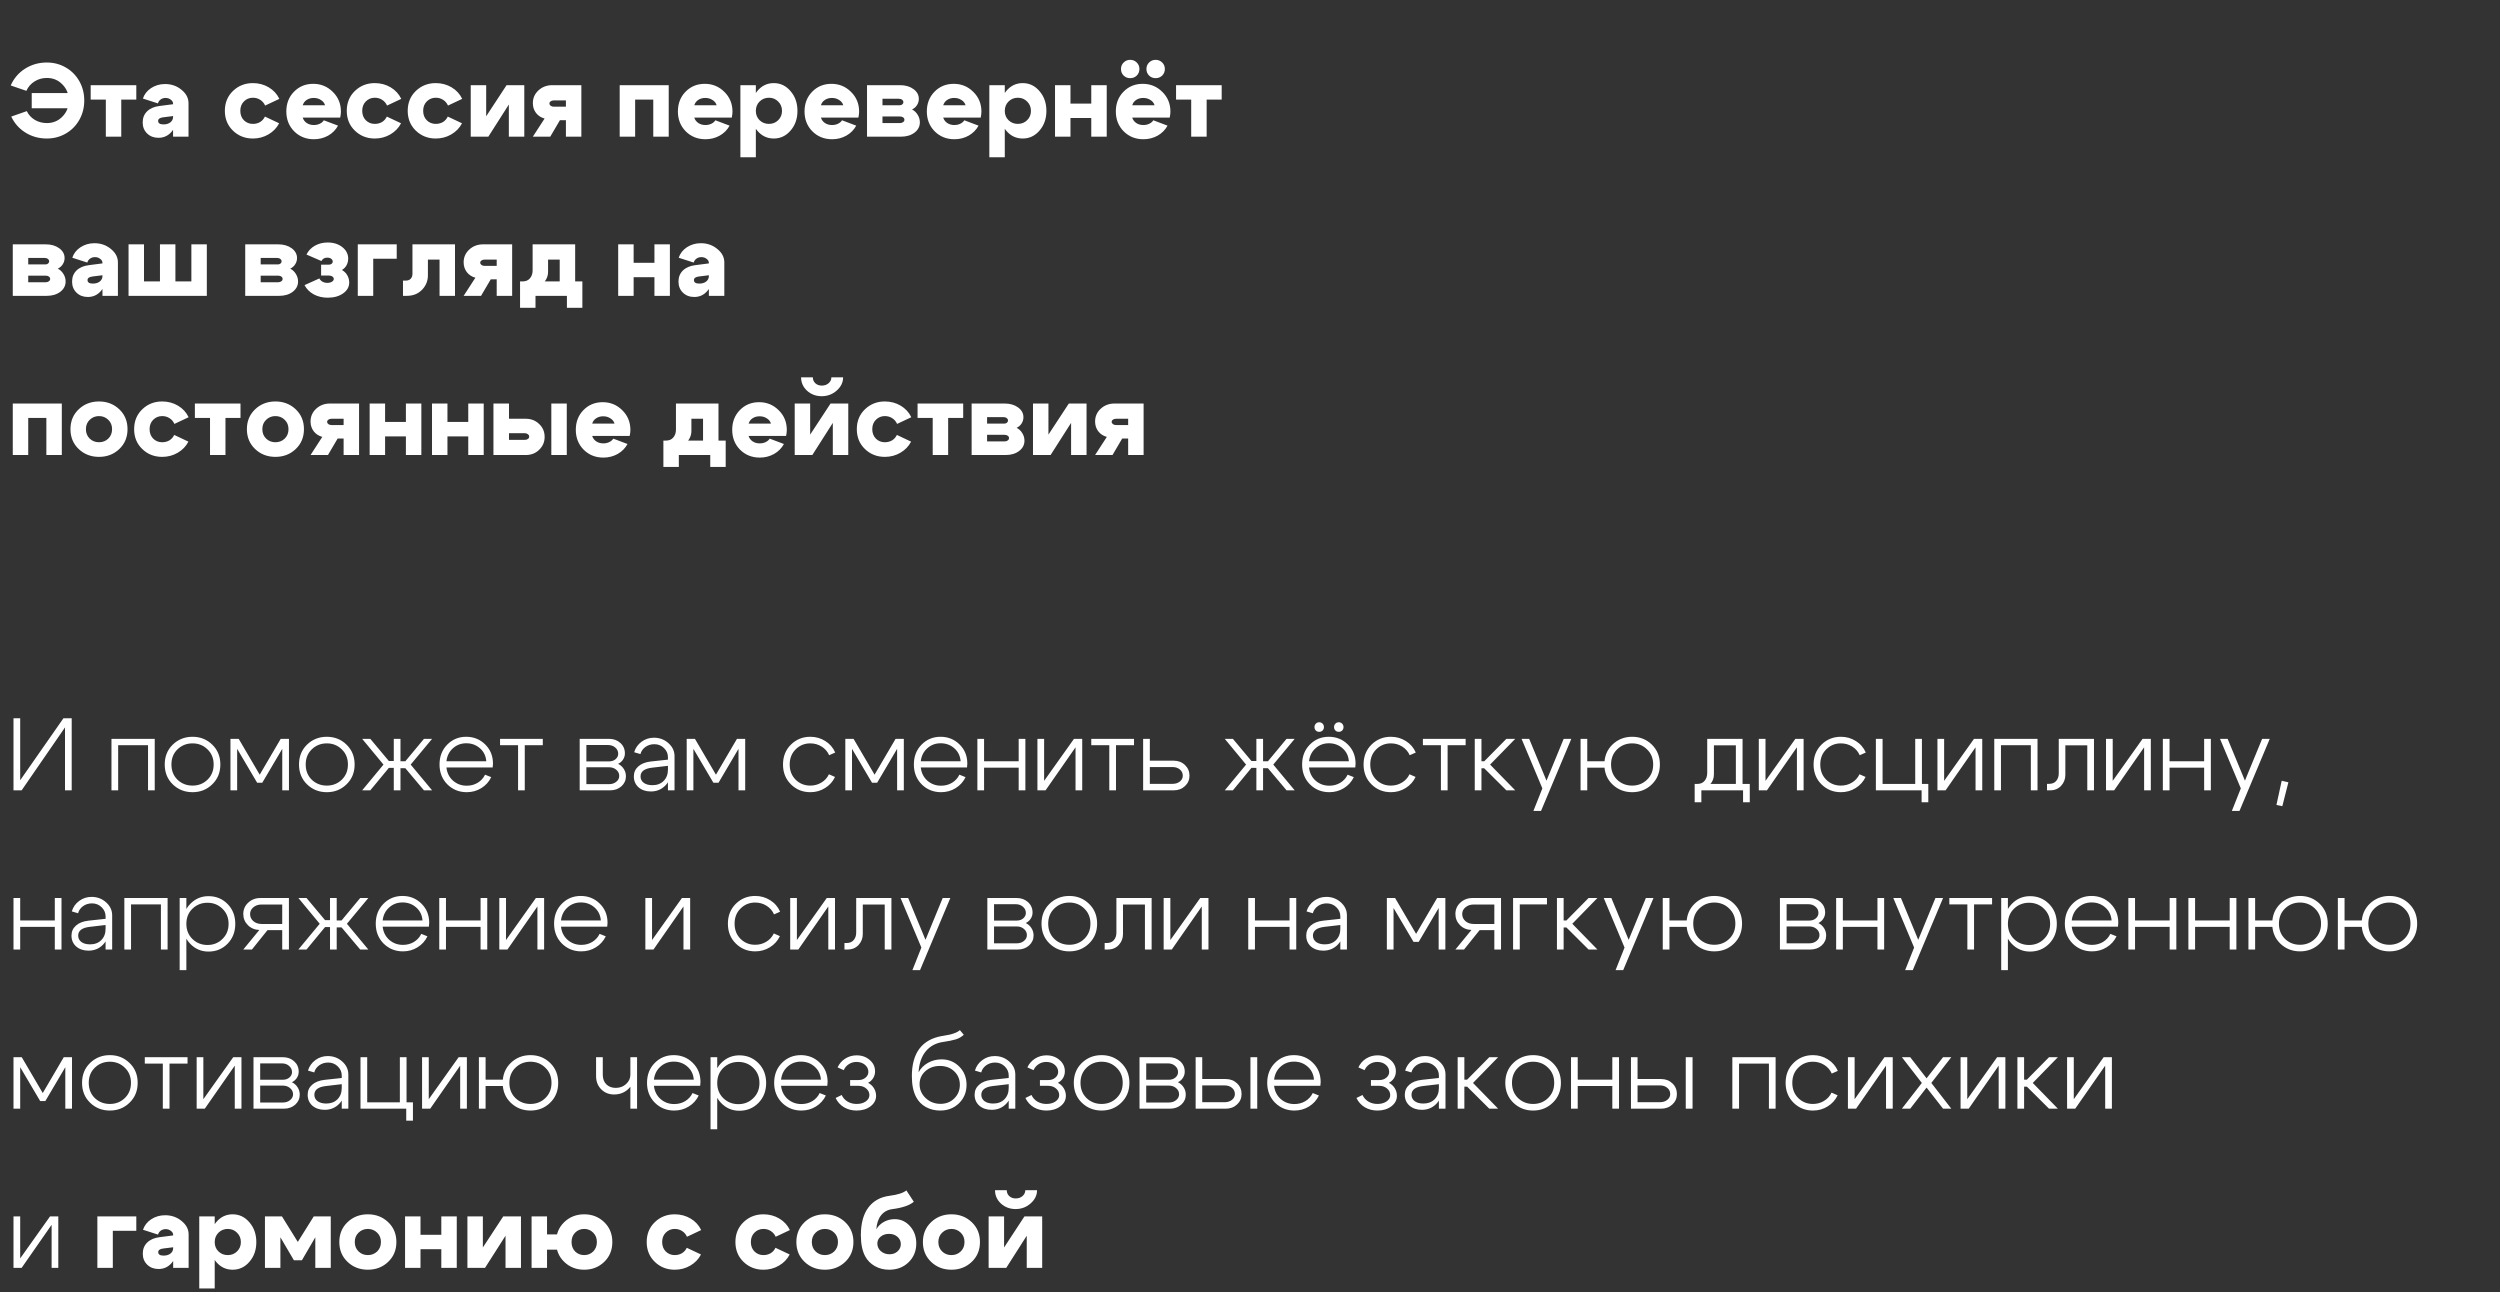
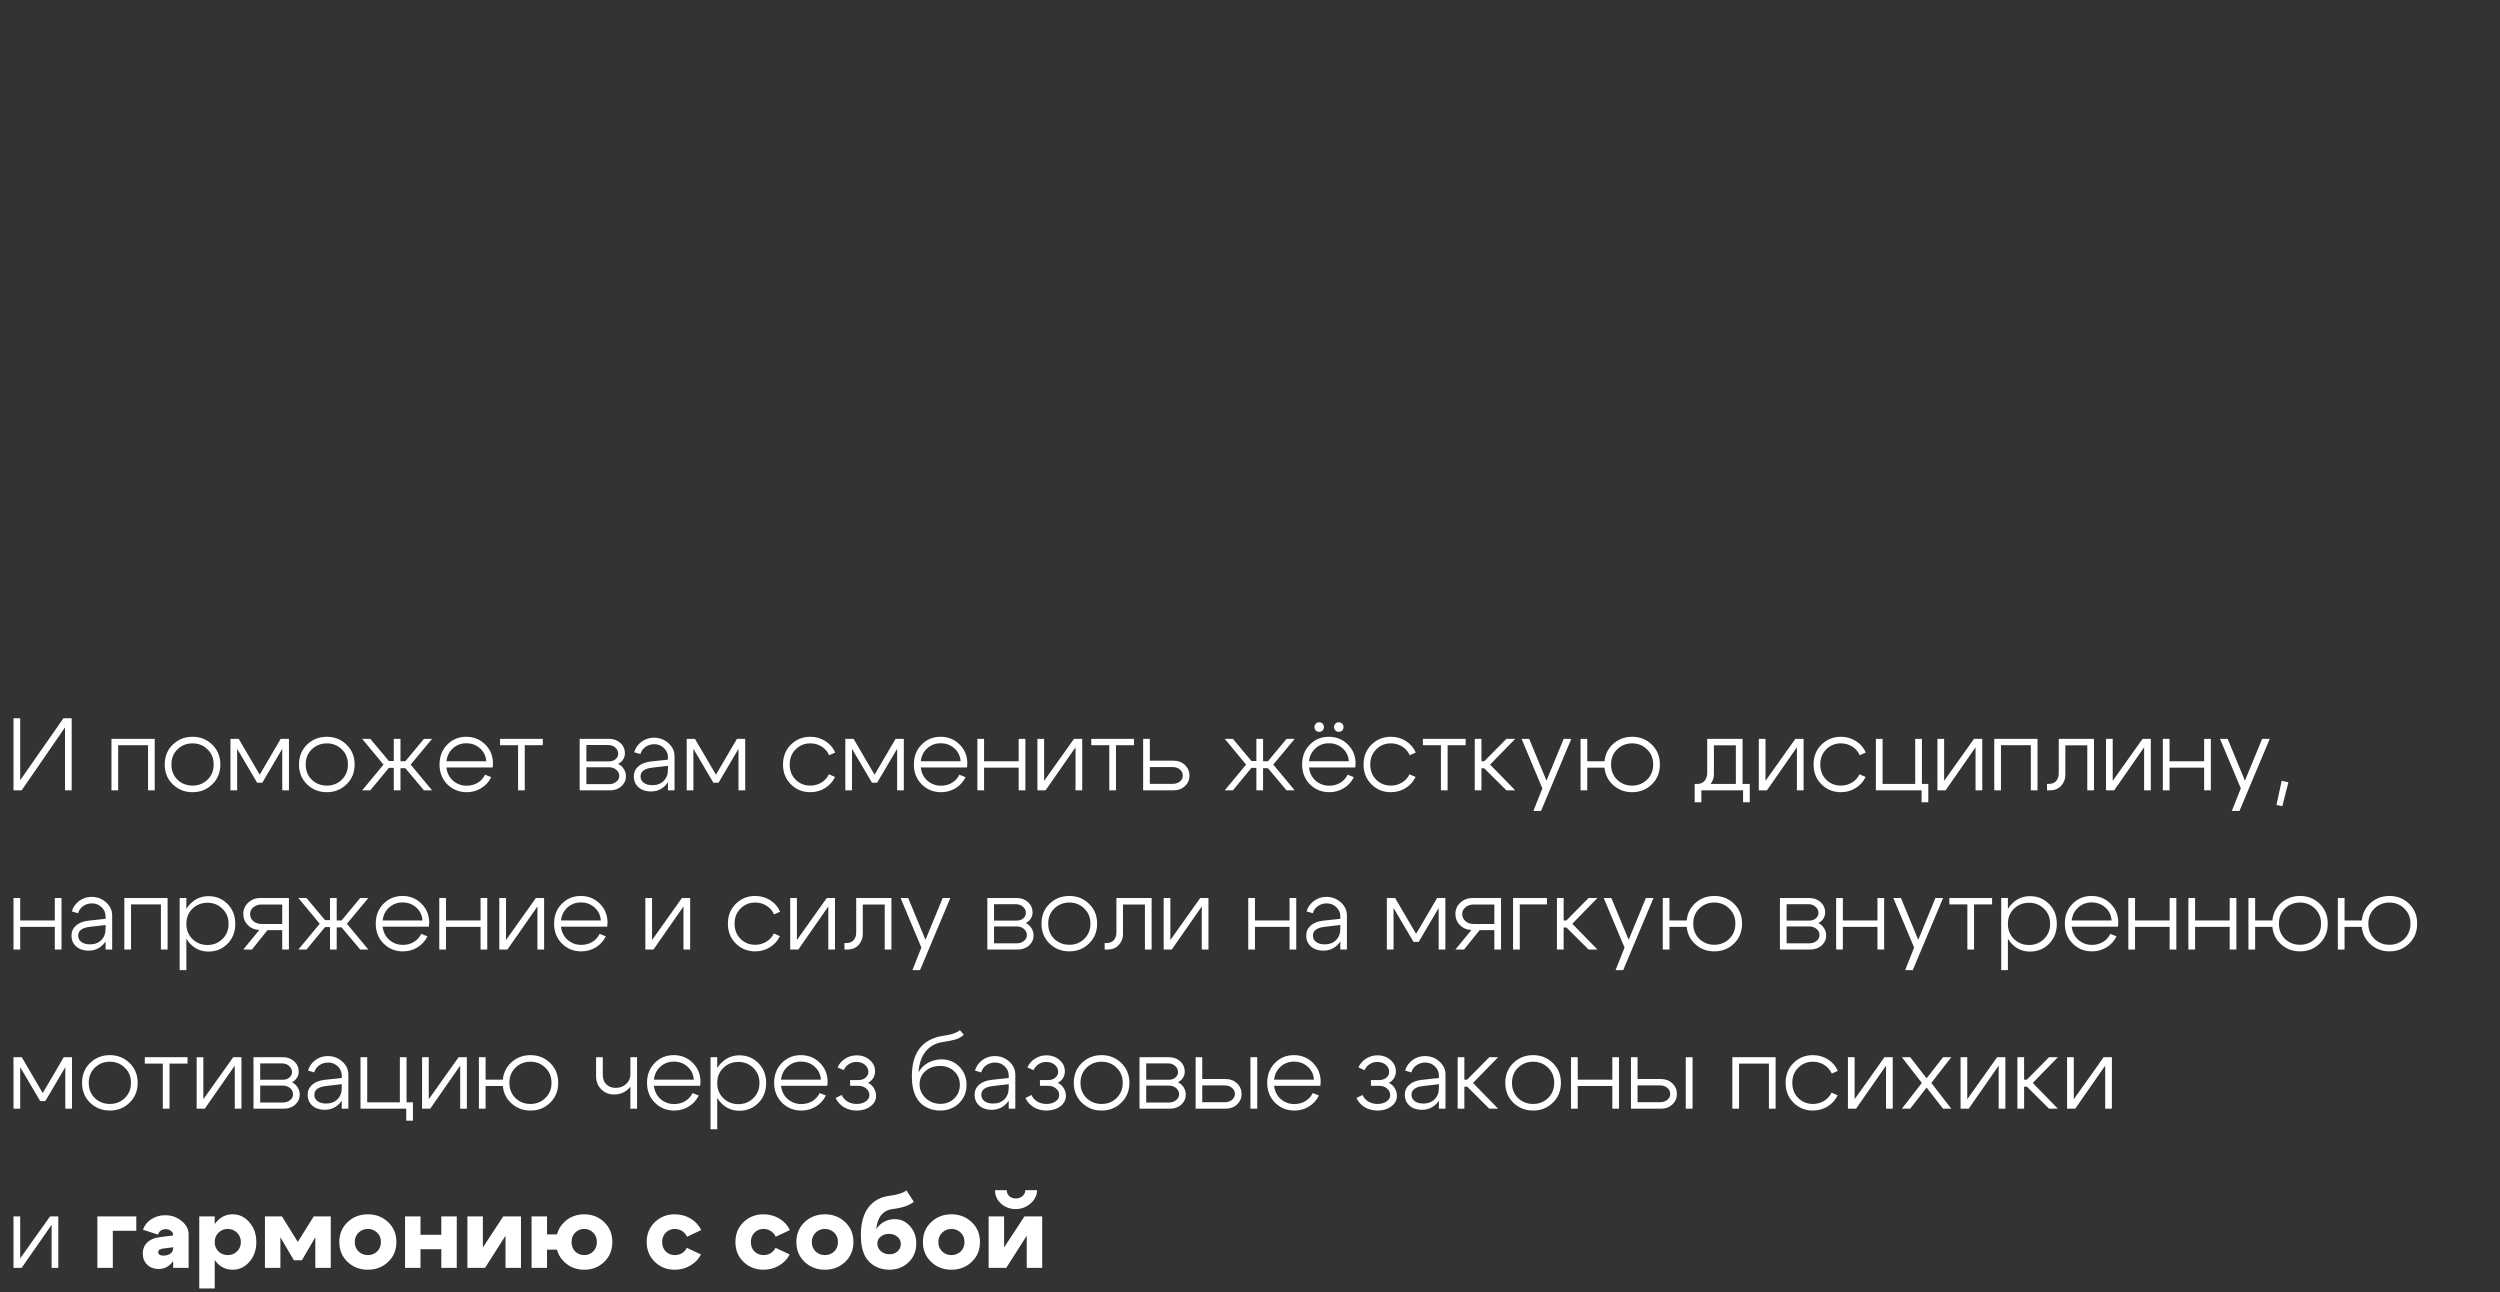
<svg xmlns="http://www.w3.org/2000/svg" width="267" height="138" viewBox="0 0 267 138" fill="none">
  <rect x="0" y="0" width="267" height="138" fill="#333333" stroke="none" />
  <path d="M7.657 84.408H6.942V77.687L2.311 84.408H1.442V76.708H2.157V83.33L6.777 76.708H7.657V84.408ZM16.525 78.908V84.408H15.81V79.59H12.62V84.408H11.905V78.908H16.525ZM18.957 80.03C18.524 80.448 18.308 80.987 18.308 81.647C18.308 82.307 18.524 82.85 18.957 83.275C19.397 83.693 19.932 83.902 20.563 83.902C21.194 83.902 21.725 83.693 22.158 83.275C22.598 82.85 22.818 82.307 22.818 81.647C22.818 80.987 22.598 80.448 22.158 80.03C21.725 79.605 21.194 79.392 20.563 79.392C19.932 79.392 19.397 79.605 18.957 80.03ZM18.451 83.77C17.879 83.213 17.593 82.505 17.593 81.647C17.593 80.789 17.879 80.082 18.451 79.524C19.03 78.967 19.734 78.688 20.563 78.688C21.392 78.688 22.092 78.967 22.664 79.524C23.243 80.082 23.533 80.789 23.533 81.647C23.533 82.505 23.243 83.213 22.664 83.77C22.092 84.328 21.392 84.606 20.563 84.606C19.734 84.606 19.03 84.328 18.451 83.77ZM24.613 84.408V78.908H25.493L27.737 82.736L29.981 78.908H30.861V84.408H30.146V79.975L28.012 83.594H27.462L25.328 79.975V84.408H24.613ZM33.298 80.03C32.865 80.448 32.649 80.987 32.649 81.647C32.649 82.307 32.865 82.85 33.298 83.275C33.738 83.693 34.273 83.902 34.904 83.902C35.535 83.902 36.066 83.693 36.499 83.275C36.939 82.85 37.159 82.307 37.159 81.647C37.159 80.987 36.939 80.448 36.499 80.03C36.066 79.605 35.535 79.392 34.904 79.392C34.273 79.392 33.738 79.605 33.298 80.03ZM32.792 83.77C32.22 83.213 31.934 82.505 31.934 81.647C31.934 80.789 32.22 80.082 32.792 79.524C33.371 78.967 34.075 78.688 34.904 78.688C35.733 78.688 36.433 78.967 37.005 79.524C37.584 80.082 37.874 80.789 37.874 81.647C37.874 82.505 37.584 83.213 37.005 83.77C36.433 84.328 35.733 84.606 34.904 84.606C34.075 84.606 33.371 84.328 32.792 83.77ZM42.056 78.908H42.771V81.306H43.288L45.279 78.908H46.148L43.86 81.658L46.148 84.408H45.279L43.288 82.043H42.771V84.408H42.056V82.01H41.528L39.548 84.408H38.679L40.956 81.658L38.679 78.908H39.548L41.528 81.273H42.056V78.908ZM51.935 81.306C51.891 80.734 51.667 80.272 51.264 79.92C50.86 79.561 50.373 79.381 49.801 79.381C49.243 79.381 48.767 79.561 48.371 79.92C47.975 80.272 47.744 80.734 47.678 81.306H51.935ZM47.678 81.966C47.744 82.546 47.978 83.015 48.382 83.374C48.792 83.734 49.28 83.913 49.845 83.913C50.277 83.913 50.666 83.811 51.011 83.605C51.363 83.393 51.627 83.103 51.803 82.736L52.463 83C52.221 83.499 51.865 83.891 51.396 84.177C50.934 84.463 50.417 84.606 49.845 84.606C49.031 84.606 48.341 84.328 47.777 83.77C47.219 83.206 46.941 82.498 46.941 81.647C46.941 80.789 47.216 80.082 47.766 79.524C48.316 78.967 48.99 78.688 49.79 78.688C50.589 78.688 51.264 78.96 51.814 79.502C52.371 80.045 52.65 80.731 52.65 81.559C52.65 81.662 52.639 81.798 52.617 81.966H47.678ZM57.97 78.908V79.59H56.045V84.408H55.33V79.59H53.405V78.908H57.97ZM64.935 79.568H62.625V81.317H65.045C65.323 81.317 65.554 81.24 65.738 81.086C65.928 80.925 66.024 80.731 66.024 80.503C66.024 80.239 65.921 80.019 65.716 79.843C65.51 79.66 65.25 79.568 64.935 79.568ZM65.045 81.944H62.625V83.748H65.045C65.353 83.748 65.609 83.664 65.815 83.495C66.027 83.327 66.134 83.118 66.134 82.868C66.134 82.604 66.027 82.384 65.815 82.208C65.609 82.032 65.353 81.944 65.045 81.944ZM65.155 84.408H61.91V78.908H65.045C65.529 78.908 65.932 79.055 66.255 79.348C66.577 79.642 66.739 80.012 66.739 80.459C66.739 80.701 66.673 80.921 66.541 81.119C66.416 81.317 66.24 81.471 66.013 81.581C66.269 81.706 66.471 81.886 66.618 82.12C66.772 82.355 66.849 82.619 66.849 82.912C66.849 83.33 66.687 83.686 66.365 83.979C66.042 84.265 65.639 84.408 65.155 84.408ZM71.336 81.79L69.642 81.988C68.82 82.084 68.41 82.395 68.41 82.923C68.41 83.202 68.523 83.429 68.751 83.605C68.985 83.774 69.293 83.858 69.675 83.858C70.173 83.858 70.573 83.708 70.874 83.407C71.182 83.099 71.336 82.696 71.336 82.197H71.71C71.71 82.865 71.501 83.422 71.083 83.869C70.665 84.309 70.14 84.529 69.51 84.529C68.982 84.529 68.545 84.383 68.201 84.089C67.863 83.789 67.695 83.4 67.695 82.923C67.695 82.491 67.852 82.135 68.168 81.856C68.483 81.57 68.927 81.394 69.499 81.328L71.336 81.13V80.866C71.336 80.492 71.196 80.17 70.918 79.898C70.639 79.62 70.294 79.48 69.884 79.48C69.524 79.48 69.205 79.579 68.927 79.777C68.655 79.975 68.479 80.228 68.399 80.536L67.728 80.338C67.867 79.876 68.131 79.502 68.52 79.216C68.908 78.93 69.348 78.787 69.84 78.787C70.441 78.787 70.958 78.982 71.391 79.37C71.823 79.759 72.04 80.221 72.04 80.756V84.408H71.336V81.79ZM73.339 84.408V78.908H74.219L76.463 82.736L78.707 78.908H79.587V84.408H78.872V79.975L76.738 83.594H76.188L74.054 79.975V84.408H73.339ZM84.978 80.03C84.553 80.448 84.34 80.987 84.34 81.647C84.34 82.307 84.553 82.85 84.978 83.275C85.404 83.693 85.924 83.902 86.54 83.902C86.973 83.902 87.365 83.796 87.717 83.583C88.077 83.371 88.348 83.074 88.531 82.692L89.18 82.978C88.946 83.477 88.59 83.873 88.113 84.166C87.644 84.46 87.12 84.606 86.54 84.606C85.726 84.606 85.037 84.328 84.472 83.77C83.908 83.213 83.625 82.505 83.625 81.647C83.625 80.789 83.908 80.082 84.472 79.524C85.037 78.967 85.726 78.688 86.54 78.688C87.127 78.688 87.659 78.839 88.135 79.139C88.619 79.44 88.975 79.851 89.202 80.371L88.553 80.657C88.377 80.261 88.11 79.953 87.75 79.733C87.391 79.506 86.988 79.392 86.54 79.392C85.924 79.392 85.404 79.605 84.978 80.03ZM90.28 84.408V78.908H91.16L93.404 82.736L95.648 78.908H96.528V84.408H95.813V79.975L93.679 83.594H93.129L90.995 79.975V84.408H90.28ZM102.595 81.306C102.551 80.734 102.327 80.272 101.924 79.92C101.521 79.561 101.033 79.381 100.461 79.381C99.903 79.381 99.427 79.561 99.031 79.92C98.635 80.272 98.404 80.734 98.338 81.306H102.595ZM98.338 81.966C98.404 82.546 98.638 83.015 99.042 83.374C99.453 83.734 99.94 83.913 100.505 83.913C100.938 83.913 101.326 83.811 101.671 83.605C102.023 83.393 102.287 83.103 102.463 82.736L103.123 83C102.881 83.499 102.525 83.891 102.056 84.177C101.594 84.463 101.077 84.606 100.505 84.606C99.691 84.606 99.001 84.328 98.437 83.77C97.879 83.206 97.601 82.498 97.601 81.647C97.601 80.789 97.876 80.082 98.426 79.524C98.976 78.967 99.65 78.688 100.45 78.688C101.249 78.688 101.924 78.96 102.474 79.502C103.031 80.045 103.31 80.731 103.31 81.559C103.31 81.662 103.299 81.798 103.277 81.966H98.338ZM104.384 84.408V78.908H105.099V81.306H108.795V78.908H109.51V84.408H108.795V81.988H105.099V84.408H104.384ZM115.582 84.408H114.867V79.81L111.666 84.408H110.797V78.908H111.512V83.396L114.702 78.908H115.582V84.408ZM121.113 78.908V79.59H119.188V84.408H118.473V79.59H116.548V78.908H121.113ZM125.233 81.922H122.802V83.715H125.233C125.549 83.715 125.809 83.631 126.014 83.462C126.22 83.294 126.322 83.088 126.322 82.846C126.322 82.575 126.22 82.355 126.014 82.186C125.809 82.01 125.549 81.922 125.233 81.922ZM125.343 81.24C125.827 81.24 126.231 81.394 126.553 81.702C126.876 82.01 127.037 82.392 127.037 82.846C127.037 83.286 126.876 83.657 126.553 83.957C126.231 84.258 125.827 84.408 125.343 84.408H122.087V78.908H122.802V81.24H125.343ZM134.181 78.908H134.896V81.306H135.413L137.404 78.908H138.273L135.985 81.658L138.273 84.408H137.404L135.413 82.043H134.896V84.408H134.181V82.01H133.653L131.673 84.408H130.804L133.081 81.658L130.804 78.908H131.673L133.653 81.273H134.181V78.908ZM142.619 78.017C142.523 77.915 142.476 77.794 142.476 77.654C142.476 77.508 142.523 77.387 142.619 77.291C142.714 77.189 142.835 77.137 142.982 77.137C143.128 77.137 143.249 77.189 143.345 77.291C143.44 77.387 143.488 77.508 143.488 77.654C143.488 77.794 143.44 77.915 143.345 78.017C143.249 78.113 143.128 78.16 142.982 78.16C142.835 78.16 142.714 78.113 142.619 78.017ZM140.529 78.017C140.433 77.915 140.386 77.794 140.386 77.654C140.386 77.508 140.433 77.387 140.529 77.291C140.624 77.189 140.745 77.137 140.892 77.137C141.038 77.137 141.159 77.189 141.255 77.291C141.35 77.387 141.398 77.508 141.398 77.654C141.398 77.794 141.35 77.915 141.255 78.017C141.159 78.113 141.038 78.16 140.892 78.16C140.745 78.16 140.624 78.113 140.529 78.017ZM144.06 81.306C144.016 80.734 143.792 80.272 143.389 79.92C142.985 79.561 142.498 79.381 141.926 79.381C141.368 79.381 140.892 79.561 140.496 79.92C140.1 80.272 139.869 80.734 139.803 81.306H144.06ZM139.803 81.966C139.869 82.546 140.103 83.015 140.507 83.374C140.917 83.734 141.405 83.913 141.97 83.913C142.402 83.913 142.791 83.811 143.136 83.605C143.488 83.393 143.752 83.103 143.928 82.736L144.588 83C144.346 83.499 143.99 83.891 143.521 84.177C143.059 84.463 142.542 84.606 141.97 84.606C141.156 84.606 140.466 84.328 139.902 83.77C139.344 83.206 139.066 82.498 139.066 81.647C139.066 80.789 139.341 80.082 139.891 79.524C140.441 78.967 141.115 78.688 141.915 78.688C142.714 78.688 143.389 78.96 143.939 79.502C144.496 80.045 144.775 80.731 144.775 81.559C144.775 81.662 144.764 81.798 144.742 81.966H139.803ZM146.982 80.03C146.557 80.448 146.344 80.987 146.344 81.647C146.344 82.307 146.557 82.85 146.982 83.275C147.408 83.693 147.928 83.902 148.544 83.902C148.977 83.902 149.369 83.796 149.721 83.583C150.081 83.371 150.352 83.074 150.535 82.692L151.184 82.978C150.95 83.477 150.594 83.873 150.117 84.166C149.648 84.46 149.124 84.606 148.544 84.606C147.73 84.606 147.041 84.328 146.476 83.77C145.912 83.213 145.629 82.505 145.629 81.647C145.629 80.789 145.912 80.082 146.476 79.524C147.041 78.967 147.73 78.688 148.544 78.688C149.131 78.688 149.663 78.839 150.139 79.139C150.623 79.44 150.979 79.851 151.206 80.371L150.557 80.657C150.381 80.261 150.114 79.953 149.754 79.733C149.395 79.506 148.992 79.392 148.544 79.392C147.928 79.392 147.408 79.605 146.982 80.03ZM156.53 78.908V79.59H154.605V84.408H153.89V79.59H151.965V78.908H156.53ZM157.504 84.408V78.908H158.219V81.306H158.516L160.881 78.908H161.827L159.143 81.658L161.827 84.408H160.881L158.516 82.054H158.219V84.408H157.504ZM167.002 78.908H167.816L164.582 86.608H163.768L164.725 84.199L162.503 78.908H163.317L165.165 83.374L167.002 78.908ZM172.061 81.647C172.061 82.307 172.278 82.85 172.71 83.275C173.15 83.693 173.682 83.902 174.305 83.902C174.936 83.902 175.468 83.693 175.9 83.275C176.34 82.85 176.56 82.307 176.56 81.647C176.56 80.987 176.34 80.448 175.9 80.03C175.468 79.605 174.936 79.392 174.305 79.392C173.682 79.392 173.15 79.605 172.71 80.03C172.278 80.448 172.061 80.987 172.061 81.647ZM171.346 81.647C171.346 80.789 171.632 80.082 172.204 79.524C172.784 78.967 173.488 78.688 174.316 78.688C175.145 78.688 175.845 78.967 176.417 79.524C176.989 80.082 177.275 80.789 177.275 81.647C177.275 82.505 176.989 83.213 176.417 83.77C175.845 84.328 175.145 84.606 174.316 84.606C173.488 84.606 172.784 84.328 172.204 83.77C171.632 83.213 171.346 82.505 171.346 81.647ZM171.566 81.306V81.988H169.52V84.408H168.805V78.908H169.52V81.306H171.566ZM180.99 83.726H186.875V85.684H186.16V84.408H181.705V85.684H180.99V83.726ZM181.254 83.726C181.599 83.726 181.863 83.616 182.046 83.396C182.237 83.176 182.332 82.894 182.332 82.549V78.908H186.105V84.408H185.39V79.601H183.047V82.703C183.047 83.143 182.889 83.525 182.574 83.847C182.266 84.163 181.863 84.32 181.364 84.32H181.045V83.726H181.254ZM192.625 84.408H191.91V79.81L188.709 84.408H187.84V78.908H188.555V83.396L191.745 78.908H192.625V84.408ZM195.043 80.03C194.617 80.448 194.405 80.987 194.405 81.647C194.405 82.307 194.617 82.85 195.043 83.275C195.468 83.693 195.989 83.902 196.605 83.902C197.037 83.902 197.43 83.796 197.782 83.583C198.141 83.371 198.412 83.074 198.596 82.692L199.245 82.978C199.01 83.477 198.654 83.873 198.178 84.166C197.708 84.46 197.184 84.606 196.605 84.606C195.791 84.606 195.101 84.328 194.537 83.77C193.972 83.213 193.69 82.505 193.69 81.647C193.69 80.789 193.972 80.082 194.537 79.524C195.101 78.967 195.791 78.688 196.605 78.688C197.191 78.688 197.723 78.839 198.2 79.139C198.684 79.44 199.039 79.851 199.267 80.371L198.618 80.657C198.442 80.261 198.174 79.953 197.815 79.733C197.455 79.506 197.052 79.392 196.605 79.392C195.989 79.392 195.468 79.605 195.043 80.03ZM200.344 84.408V78.908H201.059V83.726H204.546V78.908H205.261V83.726H205.943V85.684H205.228V84.408H200.344ZM211.704 84.408H210.989V79.81L207.788 84.408H206.919V78.908H207.634V83.396L210.824 78.908H211.704V84.408ZM217.608 78.908V84.408H216.893V79.59H213.703V84.408H212.988V78.908H217.608ZM218.841 83.715C219.171 83.715 219.424 83.613 219.6 83.407C219.783 83.195 219.875 82.927 219.875 82.604V78.908H223.637V84.408H222.922V79.601H220.579V82.758C220.579 83.206 220.429 83.594 220.128 83.924C219.827 84.247 219.435 84.408 218.951 84.408H218.621V83.715H218.841ZM229.707 84.408H228.992V79.81L225.791 84.408H224.922V78.908H225.637V83.396L228.827 78.908H229.707V84.408ZM230.992 84.408V78.908H231.707V81.306H235.403V78.908H236.118V84.408H235.403V81.988H231.707V84.408H230.992ZM241.596 78.908H242.41L239.176 86.608H238.362L239.319 84.199L237.097 78.908H237.911L239.759 83.374L241.596 78.908ZM243.685 83.385L244.4 83.55L243.751 86.102L243.124 85.97L243.685 83.385ZM1.442 101.408V95.908H2.157V98.306H5.853V95.908H6.568V101.408H5.853V98.988H2.157V101.408H1.442ZM11.276 98.79L9.582 98.988C8.761 99.084 8.35 99.395 8.35 99.923C8.35 100.202 8.464 100.429 8.691 100.605C8.926 100.774 9.234 100.858 9.615 100.858C10.114 100.858 10.513 100.708 10.814 100.407C11.122 100.099 11.276 99.696 11.276 99.197H11.65C11.65 99.865 11.441 100.422 11.023 100.869C10.605 101.309 10.081 101.529 9.45 101.529C8.922 101.529 8.486 101.383 8.141 101.089C7.804 100.789 7.635 100.4 7.635 99.923C7.635 99.491 7.793 99.135 8.108 98.856C8.423 98.57 8.867 98.394 9.439 98.328L11.276 98.13V97.866C11.276 97.492 11.137 97.17 10.858 96.898C10.579 96.62 10.235 96.48 9.824 96.48C9.465 96.48 9.146 96.579 8.867 96.777C8.596 96.975 8.42 97.228 8.339 97.536L7.668 97.338C7.807 96.876 8.071 96.502 8.46 96.216C8.849 95.93 9.289 95.787 9.78 95.787C10.381 95.787 10.898 95.982 11.331 96.37C11.764 96.759 11.98 97.221 11.98 97.756V101.408H11.276V98.79ZM17.9 95.908V101.408H17.185V96.59H13.995V101.408H13.28V95.908H17.9ZM19.188 95.908H19.903V103.608H19.188V95.908ZM20.552 97.052C20.119 97.47 19.903 98.009 19.903 98.669C19.903 99.322 20.119 99.861 20.552 100.286C20.992 100.712 21.527 100.924 22.158 100.924C22.789 100.924 23.32 100.712 23.753 100.286C24.193 99.861 24.413 99.322 24.413 98.669C24.413 98.009 24.193 97.47 23.753 97.052C23.32 96.627 22.789 96.414 22.158 96.414C21.527 96.414 20.992 96.627 20.552 97.052ZM20.31 100.792C19.775 100.228 19.507 99.52 19.507 98.669C19.507 97.811 19.775 97.104 20.31 96.546C20.845 95.989 21.498 95.71 22.268 95.71C23.075 95.71 23.753 95.989 24.303 96.546C24.853 97.104 25.128 97.811 25.128 98.669C25.128 99.52 24.853 100.228 24.303 100.792C23.753 101.35 23.075 101.628 22.268 101.628C21.498 101.628 20.845 101.35 20.31 100.792ZM27.941 98.68H30.141V96.601H27.941C27.589 96.601 27.295 96.7 27.061 96.898C26.826 97.089 26.709 97.327 26.709 97.613C26.709 97.921 26.826 98.178 27.061 98.383C27.295 98.581 27.589 98.68 27.941 98.68ZM28.568 99.34L26.907 101.408H25.983L27.699 99.318C27.207 99.304 26.797 99.131 26.467 98.801C26.144 98.471 25.983 98.075 25.983 97.613C25.983 97.129 26.159 96.726 26.511 96.403C26.863 96.073 27.299 95.908 27.82 95.908H30.856V101.408H30.141V99.34H28.568ZM35.245 95.908H35.96V98.306H36.477L38.468 95.908H39.337L37.049 98.658L39.337 101.408H38.468L36.477 99.043H35.96V101.408H35.245V99.01H34.717L32.737 101.408H31.868L34.145 98.658L31.868 95.908H32.737L34.717 98.273H35.245V95.908ZM45.124 98.306C45.08 97.734 44.856 97.272 44.453 96.92C44.05 96.561 43.562 96.381 42.99 96.381C42.433 96.381 41.956 96.561 41.56 96.92C41.164 97.272 40.933 97.734 40.867 98.306H45.124ZM40.867 98.966C40.933 99.546 41.168 100.015 41.571 100.374C41.982 100.734 42.469 100.913 43.034 100.913C43.467 100.913 43.855 100.811 44.2 100.605C44.552 100.393 44.816 100.103 44.992 99.736L45.652 100C45.41 100.499 45.054 100.891 44.585 101.177C44.123 101.463 43.606 101.606 43.034 101.606C42.22 101.606 41.531 101.328 40.966 100.77C40.409 100.206 40.13 99.498 40.13 98.647C40.13 97.789 40.405 97.082 40.955 96.524C41.505 95.967 42.18 95.688 42.979 95.688C43.779 95.688 44.453 95.96 45.003 96.502C45.56 97.045 45.839 97.731 45.839 98.559C45.839 98.662 45.828 98.798 45.806 98.966H40.867ZM46.914 101.408V95.908H47.629V98.306H51.325V95.908H52.04V101.408H51.325V98.988H47.629V101.408H46.914ZM58.112 101.408H57.397V96.81L54.196 101.408H53.327V95.908H54.042V100.396L57.232 95.908H58.112V101.408ZM64.17 98.306C64.126 97.734 63.902 97.272 63.499 96.92C63.096 96.561 62.608 96.381 62.036 96.381C61.479 96.381 61.002 96.561 60.606 96.92C60.21 97.272 59.979 97.734 59.913 98.306H64.17ZM59.913 98.966C59.979 99.546 60.214 100.015 60.617 100.374C61.028 100.734 61.515 100.913 62.08 100.913C62.513 100.913 62.901 100.811 63.246 100.605C63.598 100.393 63.862 100.103 64.038 99.736L64.698 100C64.456 100.499 64.1 100.891 63.631 101.177C63.169 101.463 62.652 101.606 62.08 101.606C61.266 101.606 60.577 101.328 60.012 100.77C59.455 100.206 59.176 99.498 59.176 98.647C59.176 97.789 59.451 97.082 60.001 96.524C60.551 95.967 61.226 95.688 62.025 95.688C62.824 95.688 63.499 95.96 64.049 96.502C64.606 97.045 64.885 97.731 64.885 98.559C64.885 98.662 64.874 98.798 64.852 98.966H59.913ZM73.709 101.408H72.994V96.81L69.793 101.408H68.924V95.908H69.639V100.396L72.829 95.908H73.709V101.408ZM79.092 97.03C78.666 97.448 78.454 97.987 78.454 98.647C78.454 99.307 78.666 99.85 79.092 100.275C79.517 100.693 80.038 100.902 80.654 100.902C81.086 100.902 81.479 100.796 81.831 100.583C82.19 100.371 82.461 100.074 82.645 99.692L83.294 99.978C83.059 100.477 82.703 100.873 82.227 101.166C81.757 101.46 81.233 101.606 80.654 101.606C79.84 101.606 79.15 101.328 78.586 100.77C78.021 100.213 77.739 99.505 77.739 98.647C77.739 97.789 78.021 97.082 78.586 96.524C79.15 95.967 79.84 95.688 80.654 95.688C81.24 95.688 81.772 95.839 82.249 96.139C82.733 96.44 83.088 96.851 83.316 97.371L82.667 97.657C82.491 97.261 82.223 96.953 81.864 96.733C81.504 96.506 81.101 96.392 80.654 96.392C80.038 96.392 79.517 96.605 79.092 97.03ZM89.178 101.408H88.463V96.81L85.262 101.408H84.393V95.908H85.108V100.396L88.298 95.908H89.178V101.408ZM90.407 100.715C90.737 100.715 90.99 100.613 91.166 100.407C91.35 100.195 91.442 99.927 91.442 99.604V95.908H95.204V101.408H94.489V96.601H92.145V99.758C92.145 100.206 91.995 100.594 91.695 100.924C91.394 101.247 91.001 101.408 90.517 101.408H90.188V100.715H90.407ZM100.68 95.908H101.494L98.26 103.608H97.446L98.403 101.199L96.181 95.908H96.995L98.843 100.374L100.68 95.908ZM108.473 96.568H106.163V98.317H108.583C108.861 98.317 109.092 98.24 109.276 98.086C109.466 97.925 109.562 97.731 109.562 97.503C109.562 97.239 109.459 97.019 109.254 96.843C109.048 96.66 108.788 96.568 108.473 96.568ZM108.583 98.944H106.163V100.748H108.583C108.891 100.748 109.147 100.664 109.353 100.495C109.565 100.327 109.672 100.118 109.672 99.868C109.672 99.604 109.565 99.384 109.353 99.208C109.147 99.032 108.891 98.944 108.583 98.944ZM108.693 101.408H105.448V95.908H108.583C109.067 95.908 109.47 96.055 109.793 96.348C110.115 96.642 110.277 97.012 110.277 97.459C110.277 97.701 110.211 97.921 110.079 98.119C109.954 98.317 109.778 98.471 109.551 98.581C109.807 98.706 110.009 98.886 110.156 99.12C110.31 99.355 110.387 99.619 110.387 99.912C110.387 100.33 110.225 100.686 109.903 100.979C109.58 101.265 109.177 101.408 108.693 101.408ZM112.597 97.03C112.164 97.448 111.948 97.987 111.948 98.647C111.948 99.307 112.164 99.85 112.597 100.275C113.037 100.693 113.572 100.902 114.203 100.902C114.833 100.902 115.365 100.693 115.798 100.275C116.238 99.85 116.458 99.307 116.458 98.647C116.458 97.987 116.238 97.448 115.798 97.03C115.365 96.605 114.833 96.392 114.203 96.392C113.572 96.392 113.037 96.605 112.597 97.03ZM112.091 100.77C111.519 100.213 111.233 99.505 111.233 98.647C111.233 97.789 111.519 97.082 112.091 96.524C112.67 95.967 113.374 95.688 114.203 95.688C115.031 95.688 115.732 95.967 116.304 96.524C116.883 97.082 117.173 97.789 117.173 98.647C117.173 99.505 116.883 100.213 116.304 100.77C115.732 101.328 115.031 101.606 114.203 101.606C113.374 101.606 112.67 101.328 112.091 100.77ZM118.198 100.715C118.528 100.715 118.781 100.613 118.957 100.407C119.14 100.195 119.232 99.927 119.232 99.604V95.908H122.994V101.408H122.279V96.601H119.936V99.758C119.936 100.206 119.785 100.594 119.485 100.924C119.184 101.247 118.792 101.408 118.308 101.408H117.978V100.715H118.198ZM129.064 101.408H128.349V96.81L125.148 101.408H124.279V95.908H124.994V100.396L128.184 95.908H129.064V101.408ZM133.313 101.408V95.908H134.028V98.306H137.724V95.908H138.439V101.408H137.724V98.988H134.028V101.408H133.313ZM143.147 98.79L141.453 98.988C140.632 99.084 140.221 99.395 140.221 99.923C140.221 100.202 140.335 100.429 140.562 100.605C140.797 100.774 141.105 100.858 141.486 100.858C141.985 100.858 142.384 100.708 142.685 100.407C142.993 100.099 143.147 99.696 143.147 99.197H143.521C143.521 99.865 143.312 100.422 142.894 100.869C142.476 101.309 141.952 101.529 141.321 101.529C140.793 101.529 140.357 101.383 140.012 101.089C139.675 100.789 139.506 100.4 139.506 99.923C139.506 99.491 139.664 99.135 139.979 98.856C140.294 98.57 140.738 98.394 141.31 98.328L143.147 98.13V97.866C143.147 97.492 143.008 97.17 142.729 96.898C142.45 96.62 142.106 96.48 141.695 96.48C141.336 96.48 141.017 96.579 140.738 96.777C140.467 96.975 140.291 97.228 140.21 97.536L139.539 97.338C139.678 96.876 139.942 96.502 140.331 96.216C140.72 95.93 141.16 95.787 141.651 95.787C142.252 95.787 142.769 95.982 143.202 96.37C143.635 96.759 143.851 97.221 143.851 97.756V101.408H143.147V98.79ZM148.116 101.408V95.908H148.996L151.24 99.736L153.484 95.908H154.364V101.408H153.649V96.975L151.515 100.594H150.965L148.831 96.975V101.408H148.116ZM157.395 98.68H159.595V96.601H157.395C157.043 96.601 156.749 96.7 156.515 96.898C156.28 97.089 156.163 97.327 156.163 97.613C156.163 97.921 156.28 98.178 156.515 98.383C156.749 98.581 157.043 98.68 157.395 98.68ZM158.022 99.34L156.361 101.408H155.437L157.153 99.318C156.661 99.304 156.251 99.131 155.921 98.801C155.598 98.471 155.437 98.075 155.437 97.613C155.437 97.129 155.613 96.726 155.965 96.403C156.317 96.073 156.753 95.908 157.274 95.908H160.31V101.408H159.595V99.34H158.022ZM161.597 101.408V95.908H165.216V96.59H162.312V101.408H161.597ZM166.281 101.408V95.908H166.996V98.306H167.293L169.658 95.908H170.604L167.92 98.658L170.604 101.408H169.658L167.293 99.054H166.996V101.408H166.281ZM175.778 95.908H176.592L173.358 103.608H172.544L173.501 101.199L171.279 95.908H172.093L173.941 100.374L175.778 95.908ZM180.838 98.647C180.838 99.307 181.054 99.85 181.487 100.275C181.927 100.693 182.458 100.902 183.082 100.902C183.712 100.902 184.244 100.693 184.677 100.275C185.117 99.85 185.337 99.307 185.337 98.647C185.337 97.987 185.117 97.448 184.677 97.03C184.244 96.605 183.712 96.392 183.082 96.392C182.458 96.392 181.927 96.605 181.487 97.03C181.054 97.448 180.838 97.987 180.838 98.647ZM180.123 98.647C180.123 97.789 180.409 97.082 180.981 96.524C181.56 95.967 182.264 95.688 183.093 95.688C183.921 95.688 184.622 95.967 185.194 96.524C185.766 97.082 186.052 97.789 186.052 98.647C186.052 99.505 185.766 100.213 185.194 100.77C184.622 101.328 183.921 101.606 183.093 101.606C182.264 101.606 181.56 101.328 180.981 100.77C180.409 100.213 180.123 99.505 180.123 98.647ZM180.343 98.306V98.988H178.297V101.408H177.582V95.908H178.297V98.306H180.343ZM193.121 96.568H190.811V98.317H193.231C193.51 98.317 193.741 98.24 193.924 98.086C194.115 97.925 194.21 97.731 194.21 97.503C194.21 97.239 194.108 97.019 193.902 96.843C193.697 96.66 193.437 96.568 193.121 96.568ZM193.231 98.944H190.811V100.748H193.231C193.539 100.748 193.796 100.664 194.001 100.495C194.214 100.327 194.32 100.118 194.32 99.868C194.32 99.604 194.214 99.384 194.001 99.208C193.796 99.032 193.539 98.944 193.231 98.944ZM193.341 101.408H190.096V95.908H193.231C193.715 95.908 194.119 96.055 194.441 96.348C194.764 96.642 194.925 97.012 194.925 97.459C194.925 97.701 194.859 97.921 194.727 98.119C194.603 98.317 194.427 98.471 194.199 98.581C194.456 98.706 194.658 98.886 194.804 99.12C194.958 99.355 195.035 99.619 195.035 99.912C195.035 100.33 194.874 100.686 194.551 100.979C194.229 101.265 193.825 101.408 193.341 101.408ZM196.101 101.408V95.908H196.816V98.306H200.512V95.908H201.227V101.408H200.512V98.988H196.816V101.408H196.101ZM206.705 95.908H207.519L204.285 103.608H203.471L204.428 101.199L202.206 95.908H203.02L204.868 100.374L206.705 95.908ZM212.754 95.908V96.59H210.829V101.408H210.114V96.59H208.189V95.908H212.754ZM213.729 95.908H214.444V103.608H213.729V95.908ZM215.093 97.052C214.66 97.47 214.444 98.009 214.444 98.669C214.444 99.322 214.66 99.861 215.093 100.286C215.533 100.712 216.068 100.924 216.699 100.924C217.33 100.924 217.861 100.712 218.294 100.286C218.734 99.861 218.954 99.322 218.954 98.669C218.954 98.009 218.734 97.47 218.294 97.052C217.861 96.627 217.33 96.414 216.699 96.414C216.068 96.414 215.533 96.627 215.093 97.052ZM214.851 100.792C214.316 100.228 214.048 99.52 214.048 98.669C214.048 97.811 214.316 97.104 214.851 96.546C215.386 95.989 216.039 95.71 216.809 95.71C217.616 95.71 218.294 95.989 218.844 96.546C219.394 97.104 219.669 97.811 219.669 98.669C219.669 99.52 219.394 100.228 218.844 100.792C218.294 101.35 217.616 101.628 216.809 101.628C216.039 101.628 215.386 101.35 214.851 100.792ZM225.518 98.306C225.474 97.734 225.25 97.272 224.847 96.92C224.443 96.561 223.956 96.381 223.384 96.381C222.826 96.381 222.35 96.561 221.954 96.92C221.558 97.272 221.327 97.734 221.261 98.306H225.518ZM221.261 98.966C221.327 99.546 221.561 100.015 221.965 100.374C222.375 100.734 222.863 100.913 223.428 100.913C223.86 100.913 224.249 100.811 224.594 100.605C224.946 100.393 225.21 100.103 225.386 99.736L226.046 100C225.804 100.499 225.448 100.891 224.979 101.177C224.517 101.463 224 101.606 223.428 101.606C222.614 101.606 221.924 101.328 221.36 100.77C220.802 100.206 220.524 99.498 220.524 98.647C220.524 97.789 220.799 97.082 221.349 96.524C221.899 95.967 222.573 95.688 223.373 95.688C224.172 95.688 224.847 95.96 225.397 96.502C225.954 97.045 226.233 97.731 226.233 98.559C226.233 98.662 226.222 98.798 226.2 98.966H221.261ZM227.307 101.408V95.908H228.022V98.306H231.718V95.908H232.433V101.408H231.718V98.988H228.022V101.408H227.307ZM233.72 101.408V95.908H234.435V98.306H238.131V95.908H238.846V101.408H238.131V98.988H234.435V101.408H233.72ZM243.389 98.647C243.389 99.307 243.606 99.85 244.038 100.275C244.478 100.693 245.01 100.902 245.633 100.902C246.264 100.902 246.796 100.693 247.228 100.275C247.668 99.85 247.888 99.307 247.888 98.647C247.888 97.987 247.668 97.448 247.228 97.03C246.796 96.605 246.264 96.392 245.633 96.392C245.01 96.392 244.478 96.605 244.038 97.03C243.606 97.448 243.389 97.987 243.389 98.647ZM242.674 98.647C242.674 97.789 242.96 97.082 243.532 96.524C244.112 95.967 244.816 95.688 245.644 95.688C246.473 95.688 247.173 95.967 247.745 96.524C248.317 97.082 248.603 97.789 248.603 98.647C248.603 99.505 248.317 100.213 247.745 100.77C247.173 101.328 246.473 101.606 245.644 101.606C244.816 101.606 244.112 101.328 243.532 100.77C242.96 100.213 242.674 99.505 242.674 98.647ZM242.894 98.306V98.988H240.848V101.408H240.133V95.908H240.848V98.306H242.894ZM252.939 98.647C252.939 99.307 253.156 99.85 253.588 100.275C254.028 100.693 254.56 100.902 255.183 100.902C255.814 100.902 256.346 100.693 256.778 100.275C257.218 99.85 257.438 99.307 257.438 98.647C257.438 97.987 257.218 97.448 256.778 97.03C256.346 96.605 255.814 96.392 255.183 96.392C254.56 96.392 254.028 96.605 253.588 97.03C253.156 97.448 252.939 97.987 252.939 98.647ZM252.224 98.647C252.224 97.789 252.51 97.082 253.082 96.524C253.662 95.967 254.366 95.688 255.194 95.688C256.023 95.688 256.723 95.967 257.295 96.524C257.867 97.082 258.153 97.789 258.153 98.647C258.153 99.505 257.867 100.213 257.295 100.77C256.723 101.328 256.023 101.606 255.194 101.606C254.366 101.606 253.662 101.328 253.082 100.77C252.51 100.213 252.224 99.505 252.224 98.647ZM252.444 98.306V98.988H250.398V101.408H249.683V95.908H250.398V98.306H252.444ZM1.442 118.408V112.908H2.322L4.566 116.736L6.81 112.908H7.69V118.408H6.975V113.975L4.841 117.594H4.291L2.157 113.975V118.408H1.442ZM10.127 114.03C9.694 114.448 9.478 114.987 9.478 115.647C9.478 116.307 9.694 116.85 10.127 117.275C10.567 117.693 11.102 117.902 11.733 117.902C12.364 117.902 12.895 117.693 13.328 117.275C13.768 116.85 13.988 116.307 13.988 115.647C13.988 114.987 13.768 114.448 13.328 114.03C12.895 113.605 12.364 113.392 11.733 113.392C11.102 113.392 10.567 113.605 10.127 114.03ZM9.621 117.77C9.049 117.213 8.763 116.505 8.763 115.647C8.763 114.789 9.049 114.082 9.621 113.524C10.2 112.967 10.904 112.688 11.733 112.688C12.562 112.688 13.262 112.967 13.834 113.524C14.413 114.082 14.703 114.789 14.703 115.647C14.703 116.505 14.413 117.213 13.834 117.77C13.262 118.328 12.562 118.606 11.733 118.606C10.904 118.606 10.2 118.328 9.621 117.77ZM20.029 112.908V113.59H18.104V118.408H17.389V113.59H15.464V112.908H20.029ZM25.788 118.408H25.073V113.81L21.872 118.408H21.003V112.908H21.718V117.396L24.909 112.908H25.788V118.408ZM30.098 113.568H27.788V115.317H30.208C30.486 115.317 30.718 115.24 30.901 115.086C31.091 114.925 31.187 114.731 31.187 114.503C31.187 114.239 31.084 114.019 30.879 113.843C30.674 113.66 30.413 113.568 30.098 113.568ZM30.208 115.944H27.788V117.748H30.208C30.516 117.748 30.773 117.664 30.978 117.495C31.191 117.327 31.297 117.118 31.297 116.868C31.297 116.604 31.191 116.384 30.978 116.208C30.773 116.032 30.516 115.944 30.208 115.944ZM30.318 118.408H27.073V112.908H30.208C30.692 112.908 31.095 113.055 31.418 113.348C31.741 113.642 31.902 114.012 31.902 114.459C31.902 114.701 31.836 114.921 31.704 115.119C31.579 115.317 31.403 115.471 31.176 115.581C31.433 115.706 31.634 115.886 31.781 116.12C31.935 116.355 32.012 116.619 32.012 116.912C32.012 117.33 31.851 117.686 31.528 117.979C31.205 118.265 30.802 118.408 30.318 118.408ZM36.499 115.79L34.805 115.988C33.983 116.084 33.573 116.395 33.573 116.923C33.573 117.202 33.686 117.429 33.914 117.605C34.148 117.774 34.456 117.858 34.838 117.858C35.336 117.858 35.736 117.708 36.037 117.407C36.345 117.099 36.499 116.696 36.499 116.197H36.873C36.873 116.865 36.664 117.422 36.246 117.869C35.828 118.309 35.303 118.529 34.673 118.529C34.145 118.529 33.708 118.383 33.364 118.089C33.026 117.789 32.858 117.4 32.858 116.923C32.858 116.491 33.015 116.135 33.331 115.856C33.646 115.57 34.09 115.394 34.662 115.328L36.499 115.13V114.866C36.499 114.492 36.359 114.17 36.081 113.898C35.802 113.62 35.457 113.48 35.047 113.48C34.687 113.48 34.368 113.579 34.09 113.777C33.818 113.975 33.642 114.228 33.562 114.536L32.891 114.338C33.03 113.876 33.294 113.502 33.683 113.216C34.071 112.93 34.511 112.787 35.003 112.787C35.604 112.787 36.121 112.982 36.554 113.37C36.986 113.759 37.203 114.221 37.203 114.756V118.408H36.499V115.79ZM38.502 118.408V112.908H39.218V117.726H42.705V112.908H43.419V117.726H44.102V119.684H43.386V118.408H38.502ZM49.862 118.408H49.147V113.81L45.946 118.408H45.077V112.908H45.792V117.396L48.982 112.908H49.862V118.408ZM54.402 115.647C54.402 116.307 54.618 116.85 55.051 117.275C55.491 117.693 56.023 117.902 56.646 117.902C57.277 117.902 57.808 117.693 58.241 117.275C58.681 116.85 58.901 116.307 58.901 115.647C58.901 114.987 58.681 114.448 58.241 114.03C57.808 113.605 57.277 113.392 56.646 113.392C56.023 113.392 55.491 113.605 55.051 114.03C54.618 114.448 54.402 114.987 54.402 115.647ZM53.687 115.647C53.687 114.789 53.973 114.082 54.545 113.524C55.124 112.967 55.828 112.688 56.657 112.688C57.486 112.688 58.186 112.967 58.758 113.524C59.33 114.082 59.616 114.789 59.616 115.647C59.616 116.505 59.33 117.213 58.758 117.77C58.186 118.328 57.486 118.606 56.657 118.606C55.828 118.606 55.124 118.328 54.545 117.77C53.973 117.213 53.687 116.505 53.687 115.647ZM53.907 115.306V115.988H51.861V118.408H51.146V112.908H51.861V115.306H53.907ZM68.039 112.908V118.408H67.324V112.908H68.039ZM64.376 112.908V114.767C64.376 115.215 64.504 115.563 64.761 115.812C65.017 116.062 65.351 116.186 65.762 116.186C66.194 116.186 66.561 116.051 66.862 115.779C67.17 115.501 67.324 115.167 67.324 114.778H67.764C67.764 115.358 67.555 115.856 67.137 116.274C66.719 116.685 66.202 116.89 65.586 116.89C65.036 116.89 64.577 116.707 64.211 116.34C63.844 115.974 63.661 115.501 63.661 114.921V112.908H64.376ZM74.096 115.306C74.052 114.734 73.828 114.272 73.425 113.92C73.022 113.561 72.534 113.381 71.962 113.381C71.404 113.381 70.928 113.561 70.532 113.92C70.136 114.272 69.905 114.734 69.839 115.306H74.096ZM69.839 115.966C69.905 116.546 70.139 117.015 70.543 117.374C70.954 117.734 71.441 117.913 72.006 117.913C72.439 117.913 72.827 117.811 73.172 117.605C73.524 117.393 73.788 117.103 73.964 116.736L74.624 117C74.382 117.499 74.026 117.891 73.557 118.177C73.095 118.463 72.578 118.606 72.006 118.606C71.192 118.606 70.502 118.328 69.938 117.77C69.38 117.206 69.102 116.498 69.102 115.647C69.102 114.789 69.377 114.082 69.927 113.524C70.477 112.967 71.151 112.688 71.951 112.688C72.75 112.688 73.425 112.96 73.975 113.502C74.532 114.045 74.811 114.731 74.811 115.559C74.811 115.662 74.8 115.798 74.778 115.966H69.839ZM75.885 112.908H76.6V120.608H75.885V112.908ZM77.249 114.052C76.817 114.47 76.6 115.009 76.6 115.669C76.6 116.322 76.817 116.861 77.249 117.286C77.689 117.712 78.225 117.924 78.855 117.924C79.486 117.924 80.018 117.712 80.45 117.286C80.89 116.861 81.11 116.322 81.11 115.669C81.11 115.009 80.89 114.47 80.45 114.052C80.018 113.627 79.486 113.414 78.855 113.414C78.225 113.414 77.689 113.627 77.249 114.052ZM77.007 117.792C76.472 117.228 76.204 116.52 76.204 115.669C76.204 114.811 76.472 114.104 77.007 113.546C77.543 112.989 78.195 112.71 78.965 112.71C79.772 112.71 80.45 112.989 81 113.546C81.55 114.104 81.825 114.811 81.825 115.669C81.825 116.52 81.55 117.228 81 117.792C80.45 118.35 79.772 118.628 78.965 118.628C78.195 118.628 77.543 118.35 77.007 117.792ZM87.674 115.306C87.63 114.734 87.406 114.272 87.003 113.92C86.6 113.561 86.112 113.381 85.54 113.381C84.983 113.381 84.506 113.561 84.11 113.92C83.714 114.272 83.483 114.734 83.417 115.306H87.674ZM83.417 115.966C83.483 116.546 83.718 117.015 84.121 117.374C84.532 117.734 85.019 117.913 85.584 117.913C86.017 117.913 86.405 117.811 86.75 117.605C87.102 117.393 87.366 117.103 87.542 116.736L88.202 117C87.96 117.499 87.604 117.891 87.135 118.177C86.673 118.463 86.156 118.606 85.584 118.606C84.77 118.606 84.081 118.328 83.516 117.77C82.959 117.206 82.68 116.498 82.68 115.647C82.68 114.789 82.955 114.082 83.505 113.524C84.055 112.967 84.73 112.688 85.529 112.688C86.328 112.688 87.003 112.96 87.553 113.502C88.11 114.045 88.389 114.731 88.389 115.559C88.389 115.662 88.378 115.798 88.356 115.966H83.417ZM89.453 113.997C89.636 113.601 89.907 113.29 90.266 113.062C90.633 112.828 91.04 112.71 91.487 112.71C92.045 112.71 92.51 112.875 92.885 113.205C93.266 113.528 93.457 113.931 93.457 114.415C93.457 114.679 93.391 114.921 93.258 115.141C93.126 115.354 92.943 115.523 92.709 115.647C92.972 115.779 93.181 115.97 93.335 116.219C93.49 116.469 93.567 116.74 93.567 117.033C93.567 117.481 93.368 117.855 92.972 118.155C92.576 118.456 92.082 118.606 91.487 118.606C90.989 118.606 90.538 118.489 90.135 118.254C89.739 118.012 89.442 117.682 89.243 117.264L89.892 116.945C90.025 117.239 90.234 117.473 90.519 117.649C90.805 117.818 91.128 117.902 91.487 117.902C91.876 117.902 92.199 117.814 92.456 117.638C92.719 117.455 92.852 117.228 92.852 116.956C92.852 116.678 92.738 116.443 92.51 116.252C92.29 116.062 92.016 115.966 91.686 115.966H90.794V115.35H91.686C91.986 115.35 92.236 115.266 92.433 115.097C92.639 114.929 92.742 114.723 92.742 114.481C92.742 114.181 92.621 113.928 92.379 113.722C92.136 113.517 91.832 113.414 91.466 113.414C91.165 113.414 90.894 113.495 90.651 113.656C90.409 113.81 90.23 114.023 90.112 114.294L89.453 113.997ZM102.93 110.51C102.71 110.73 102.428 110.895 102.083 111.005C101.739 111.108 101.288 111.2 100.73 111.28C99.953 111.39 99.333 111.724 98.871 112.281C98.417 112.831 98.16 113.579 98.101 114.525C98.329 114.1 98.662 113.763 99.102 113.513C99.55 113.264 100.034 113.139 100.554 113.139C101.31 113.139 101.944 113.4 102.457 113.92C102.971 114.441 103.227 115.086 103.227 115.856C103.227 116.641 102.96 117.297 102.424 117.825C101.889 118.346 101.214 118.606 100.4 118.606C99.85 118.606 99.344 118.482 98.882 118.232C98.428 117.976 98.083 117.624 97.848 117.176C97.54 116.597 97.386 115.853 97.386 114.943C97.386 112.45 98.464 111.016 100.62 110.642C101.009 110.576 101.277 110.529 101.423 110.499C101.57 110.47 101.757 110.411 101.984 110.323C102.219 110.235 102.395 110.133 102.512 110.015L102.93 110.51ZM98.211 115.79C98.211 116.37 98.428 116.865 98.86 117.275C99.3 117.686 99.828 117.891 100.444 117.891C101.038 117.891 101.53 117.697 101.918 117.308C102.314 116.92 102.512 116.436 102.512 115.856C102.512 115.27 102.311 114.789 101.907 114.415C101.511 114.034 101.002 113.843 100.378 113.843C99.762 113.843 99.245 114.03 98.827 114.404C98.417 114.771 98.211 115.233 98.211 115.79ZM107.73 115.79L106.036 115.988C105.215 116.084 104.804 116.395 104.804 116.923C104.804 117.202 104.918 117.429 105.145 117.605C105.38 117.774 105.688 117.858 106.069 117.858C106.568 117.858 106.967 117.708 107.268 117.407C107.576 117.099 107.73 116.696 107.73 116.197H108.104C108.104 116.865 107.895 117.422 107.477 117.869C107.059 118.309 106.535 118.529 105.904 118.529C105.376 118.529 104.94 118.383 104.595 118.089C104.258 117.789 104.089 117.4 104.089 116.923C104.089 116.491 104.247 116.135 104.562 115.856C104.877 115.57 105.321 115.394 105.893 115.328L107.73 115.13V114.866C107.73 114.492 107.591 114.17 107.312 113.898C107.033 113.62 106.689 113.48 106.278 113.48C105.919 113.48 105.6 113.579 105.321 113.777C105.05 113.975 104.874 114.228 104.793 114.536L104.122 114.338C104.261 113.876 104.525 113.502 104.914 113.216C105.303 112.93 105.743 112.787 106.234 112.787C106.835 112.787 107.352 112.982 107.785 113.37C108.218 113.759 108.434 114.221 108.434 114.756V118.408H107.73V115.79ZM109.723 113.997C109.906 113.601 110.178 113.29 110.537 113.062C110.904 112.828 111.311 112.71 111.758 112.71C112.315 112.71 112.781 112.875 113.155 113.205C113.536 113.528 113.727 113.931 113.727 114.415C113.727 114.679 113.661 114.921 113.529 115.141C113.397 115.354 113.214 115.523 112.979 115.647C113.243 115.779 113.452 115.97 113.606 116.219C113.76 116.469 113.837 116.74 113.837 117.033C113.837 117.481 113.639 117.855 113.243 118.155C112.847 118.456 112.352 118.606 111.758 118.606C111.259 118.606 110.808 118.489 110.405 118.254C110.009 118.012 109.712 117.682 109.514 117.264L110.163 116.945C110.295 117.239 110.504 117.473 110.79 117.649C111.076 117.818 111.399 117.902 111.758 117.902C112.147 117.902 112.469 117.814 112.726 117.638C112.99 117.455 113.122 117.228 113.122 116.956C113.122 116.678 113.008 116.443 112.781 116.252C112.561 116.062 112.286 115.966 111.956 115.966H111.065V115.35H111.956C112.257 115.35 112.506 115.266 112.704 115.097C112.909 114.929 113.012 114.723 113.012 114.481C113.012 114.181 112.891 113.928 112.649 113.722C112.407 113.517 112.103 113.414 111.736 113.414C111.435 113.414 111.164 113.495 110.922 113.656C110.68 113.81 110.5 114.023 110.383 114.294L109.723 113.997ZM116.045 114.03C115.612 114.448 115.396 114.987 115.396 115.647C115.396 116.307 115.612 116.85 116.045 117.275C116.485 117.693 117.02 117.902 117.651 117.902C118.282 117.902 118.813 117.693 119.246 117.275C119.686 116.85 119.906 116.307 119.906 115.647C119.906 114.987 119.686 114.448 119.246 114.03C118.813 113.605 118.282 113.392 117.651 113.392C117.02 113.392 116.485 113.605 116.045 114.03ZM115.539 117.77C114.967 117.213 114.681 116.505 114.681 115.647C114.681 114.789 114.967 114.082 115.539 113.524C116.118 112.967 116.822 112.688 117.651 112.688C118.48 112.688 119.18 112.967 119.752 113.524C120.331 114.082 120.621 114.789 120.621 115.647C120.621 116.505 120.331 117.213 119.752 117.77C119.18 118.328 118.48 118.606 117.651 118.606C116.822 118.606 116.118 118.328 115.539 117.77ZM124.726 113.568H122.416V115.317H124.836C125.114 115.317 125.345 115.24 125.529 115.086C125.719 114.925 125.815 114.731 125.815 114.503C125.815 114.239 125.712 114.019 125.507 113.843C125.301 113.66 125.041 113.568 124.726 113.568ZM124.836 115.944H122.416V117.748H124.836C125.144 117.748 125.4 117.664 125.606 117.495C125.818 117.327 125.925 117.118 125.925 116.868C125.925 116.604 125.818 116.384 125.606 116.208C125.4 116.032 125.144 115.944 124.836 115.944ZM124.946 118.408H121.701V112.908H124.836C125.32 112.908 125.723 113.055 126.046 113.348C126.368 113.642 126.53 114.012 126.53 114.459C126.53 114.701 126.464 114.921 126.332 115.119C126.207 115.317 126.031 115.471 125.804 115.581C126.06 115.706 126.262 115.886 126.409 116.12C126.563 116.355 126.64 116.619 126.64 116.912C126.64 117.33 126.478 117.686 126.156 117.979C125.833 118.265 125.43 118.408 124.946 118.408ZM133.547 118.408V112.908H134.273V118.408H133.547ZM130.797 115.922H128.399V117.715H130.797C131.112 117.715 131.372 117.631 131.578 117.462C131.783 117.294 131.886 117.088 131.886 116.846C131.886 116.575 131.783 116.355 131.578 116.186C131.372 116.01 131.112 115.922 130.797 115.922ZM130.907 115.24C131.391 115.24 131.794 115.394 132.117 115.702C132.439 116.01 132.601 116.392 132.601 116.846C132.601 117.286 132.439 117.657 132.117 117.957C131.794 118.258 131.391 118.408 130.907 118.408H127.695V112.908H128.399V115.24H130.907ZM140.332 115.306C140.288 114.734 140.065 114.272 139.661 113.92C139.258 113.561 138.77 113.381 138.198 113.381C137.641 113.381 137.164 113.561 136.768 113.92C136.372 114.272 136.141 114.734 136.075 115.306H140.332ZM136.075 115.966C136.141 116.546 136.376 117.015 136.779 117.374C137.19 117.734 137.678 117.913 138.242 117.913C138.675 117.913 139.064 117.811 139.408 117.605C139.76 117.393 140.024 117.103 140.2 116.736L140.86 117C140.618 117.499 140.263 117.891 139.793 118.177C139.331 118.463 138.814 118.606 138.242 118.606C137.428 118.606 136.739 118.328 136.174 117.77C135.617 117.206 135.338 116.498 135.338 115.647C135.338 114.789 135.613 114.082 136.163 113.524C136.713 112.967 137.388 112.688 138.187 112.688C138.987 112.688 139.661 112.96 140.211 113.502C140.769 114.045 141.047 114.731 141.047 115.559C141.047 115.662 141.036 115.798 141.014 115.966H136.075ZM145.076 113.997C145.259 113.601 145.53 113.29 145.889 113.062C146.256 112.828 146.663 112.71 147.111 112.71C147.668 112.71 148.134 112.875 148.508 113.205C148.889 113.528 149.08 113.931 149.08 114.415C149.08 114.679 149.014 114.921 148.882 115.141C148.75 115.354 148.566 115.523 148.332 115.647C148.596 115.779 148.805 115.97 148.959 116.219C149.113 116.469 149.19 116.74 149.19 117.033C149.19 117.481 148.992 117.855 148.596 118.155C148.2 118.456 147.705 118.606 147.111 118.606C146.612 118.606 146.161 118.489 145.758 118.254C145.362 118.012 145.065 117.682 144.867 117.264L145.516 116.945C145.648 117.239 145.857 117.473 146.143 117.649C146.429 117.818 146.751 117.902 147.111 117.902C147.499 117.902 147.822 117.814 148.079 117.638C148.343 117.455 148.475 117.228 148.475 116.956C148.475 116.678 148.361 116.443 148.134 116.252C147.914 116.062 147.639 115.966 147.309 115.966H146.418V115.35H147.309C147.609 115.35 147.859 115.266 148.057 115.097C148.262 114.929 148.365 114.723 148.365 114.481C148.365 114.181 148.244 113.928 148.002 113.722C147.76 113.517 147.455 113.414 147.089 113.414C146.788 113.414 146.517 113.495 146.275 113.656C146.033 113.81 145.853 114.023 145.736 114.294L145.076 113.997ZM153.674 115.79L151.98 115.988C151.159 116.084 150.748 116.395 150.748 116.923C150.748 117.202 150.862 117.429 151.089 117.605C151.324 117.774 151.632 117.858 152.013 117.858C152.512 117.858 152.912 117.708 153.212 117.407C153.52 117.099 153.674 116.696 153.674 116.197H154.048C154.048 116.865 153.839 117.422 153.421 117.869C153.003 118.309 152.479 118.529 151.848 118.529C151.32 118.529 150.884 118.383 150.539 118.089C150.202 117.789 150.033 117.4 150.033 116.923C150.033 116.491 150.191 116.135 150.506 115.856C150.822 115.57 151.265 115.394 151.837 115.328L153.674 115.13V114.866C153.674 114.492 153.535 114.17 153.256 113.898C152.978 113.62 152.633 113.48 152.222 113.48C151.863 113.48 151.544 113.579 151.265 113.777C150.994 113.975 150.818 114.228 150.737 114.536L150.066 114.338C150.206 113.876 150.47 113.502 150.858 113.216C151.247 112.93 151.687 112.787 152.178 112.787C152.78 112.787 153.297 112.982 153.729 113.37C154.162 113.759 154.378 114.221 154.378 114.756V118.408H153.674V115.79ZM155.678 118.408V112.908H156.393V115.306H156.69L159.055 112.908H160.001L157.317 115.658L160.001 118.408H159.055L156.69 116.054H156.393V118.408H155.678ZM162.129 114.03C161.696 114.448 161.48 114.987 161.48 115.647C161.48 116.307 161.696 116.85 162.129 117.275C162.569 117.693 163.104 117.902 163.735 117.902C164.366 117.902 164.897 117.693 165.33 117.275C165.77 116.85 165.99 116.307 165.99 115.647C165.99 114.987 165.77 114.448 165.33 114.03C164.897 113.605 164.366 113.392 163.735 113.392C163.104 113.392 162.569 113.605 162.129 114.03ZM161.623 117.77C161.051 117.213 160.765 116.505 160.765 115.647C160.765 114.789 161.051 114.082 161.623 113.524C162.202 112.967 162.906 112.688 163.735 112.688C164.564 112.688 165.264 112.967 165.836 113.524C166.415 114.082 166.705 114.789 166.705 115.647C166.705 116.505 166.415 117.213 165.836 117.77C165.264 118.328 164.564 118.606 163.735 118.606C162.906 118.606 162.202 118.328 161.623 117.77ZM167.785 118.408V112.908H168.5V115.306H172.196V112.908H172.911V118.408H172.196V115.988H168.5V118.408H167.785ZM180.039 118.408V112.908H180.765V118.408H180.039ZM177.289 115.922H174.891V117.715H177.289C177.604 117.715 177.864 117.631 178.07 117.462C178.275 117.294 178.378 117.088 178.378 116.846C178.378 116.575 178.275 116.355 178.07 116.186C177.864 116.01 177.604 115.922 177.289 115.922ZM177.399 115.24C177.883 115.24 178.286 115.394 178.609 115.702C178.931 116.01 179.093 116.392 179.093 116.846C179.093 117.286 178.931 117.657 178.609 117.957C178.286 118.258 177.883 118.408 177.399 118.408H174.187V112.908H174.891V115.24H177.399ZM189.635 112.908V118.408H188.92V113.59H185.73V118.408H185.015V112.908H189.635ZM192.056 114.03C191.631 114.448 191.418 114.987 191.418 115.647C191.418 116.307 191.631 116.85 192.056 117.275C192.482 117.693 193.002 117.902 193.618 117.902C194.051 117.902 194.443 117.796 194.795 117.583C195.155 117.371 195.426 117.074 195.609 116.692L196.258 116.978C196.024 117.477 195.668 117.873 195.191 118.166C194.722 118.46 194.198 118.606 193.618 118.606C192.804 118.606 192.115 118.328 191.55 117.77C190.986 117.213 190.703 116.505 190.703 115.647C190.703 114.789 190.986 114.082 191.55 113.524C192.115 112.967 192.804 112.688 193.618 112.688C194.205 112.688 194.737 112.839 195.213 113.139C195.697 113.44 196.053 113.851 196.28 114.371L195.631 114.657C195.455 114.261 195.188 113.953 194.828 113.733C194.469 113.506 194.066 113.392 193.618 113.392C193.002 113.392 192.482 113.605 192.056 114.03ZM202.143 118.408H201.428V113.81L198.227 118.408H197.358V112.908H198.073V117.396L201.263 112.908H202.143V118.408ZM208.399 118.408H207.519L205.759 116.153L204.01 118.408H203.119L205.253 115.658L203.119 112.908H204.01L205.759 115.163L207.519 112.908H208.399L206.265 115.658L208.399 118.408ZM214.174 118.408H213.459V113.81L210.258 118.408H209.389V112.908H210.104V117.396L213.294 112.908H214.174V118.408ZM215.459 118.408V112.908H216.174V115.306H216.471L218.836 112.908H219.782L217.098 115.658L219.782 118.408H218.836L216.471 116.054H216.174V118.408H215.459ZM225.55 118.408H224.835V113.81L221.634 118.408H220.765V112.908H221.48V117.396L224.67 112.908H225.55V118.408ZM6.227 135.408H5.512V130.81L2.311 135.408H1.442V129.908H2.157V134.396L5.347 129.908H6.227V135.408ZM10.399 135.408V129.908H14.557V131.448H12.049V135.408H10.399ZM18.494 133.208L17.439 133.34C17.079 133.384 16.899 133.513 16.899 133.725C16.899 133.975 17.09 134.099 17.471 134.099C17.772 134.099 18.018 134.026 18.209 133.879C18.399 133.725 18.494 133.531 18.494 133.296H18.88C18.88 133.942 18.692 134.477 18.319 134.902C17.952 135.32 17.49 135.529 16.933 135.529C16.441 135.529 16.038 135.375 15.723 135.067C15.407 134.759 15.249 134.367 15.249 133.89C15.249 133.406 15.407 133.01 15.723 132.702C16.045 132.387 16.489 132.196 17.053 132.13L18.494 131.943V131.888C18.494 131.72 18.414 131.577 18.253 131.459C18.099 131.335 17.912 131.272 17.692 131.272C17.494 131.272 17.317 131.327 17.163 131.437C17.017 131.547 16.922 131.687 16.878 131.855L15.271 131.338C15.425 130.876 15.719 130.502 16.151 130.216C16.591 129.93 17.087 129.787 17.637 129.787C18.319 129.787 18.905 129.993 19.396 130.403C19.895 130.807 20.145 131.283 20.145 131.833V135.408H18.494V133.208ZM21.281 129.908H22.931V137.608H21.281V129.908ZM23.327 131.657C23.063 131.921 22.931 132.255 22.931 132.658C22.931 133.054 23.063 133.384 23.327 133.648C23.598 133.912 23.932 134.044 24.328 134.044C24.724 134.044 25.054 133.912 25.318 133.648C25.589 133.384 25.725 133.054 25.725 132.658C25.725 132.255 25.589 131.921 25.318 131.657C25.054 131.386 24.724 131.25 24.328 131.25C23.932 131.25 23.598 131.386 23.327 131.657ZM23.085 134.77C22.616 134.206 22.381 133.502 22.381 132.658C22.381 131.808 22.616 131.1 23.085 130.535C23.554 129.971 24.141 129.688 24.845 129.688C25.556 129.688 26.154 129.974 26.638 130.546C27.129 131.111 27.375 131.815 27.375 132.658C27.375 133.494 27.129 134.195 26.638 134.759C26.154 135.324 25.556 135.606 24.845 135.606C24.141 135.606 23.554 135.328 23.085 134.77ZM28.296 135.408V129.908H30.111L31.805 132.636L33.51 129.908H35.325V135.408H33.675V132.141L32.245 134.594H31.387L29.946 132.141V135.408H28.296ZM38.297 131.646C38.025 131.903 37.89 132.237 37.89 132.647C37.89 133.058 38.025 133.395 38.297 133.659C38.568 133.916 38.898 134.044 39.287 134.044C39.675 134.044 40.005 133.916 40.277 133.659C40.548 133.395 40.684 133.058 40.684 132.647C40.684 132.237 40.548 131.903 40.277 131.646C40.005 131.382 39.675 131.25 39.287 131.25C38.898 131.25 38.568 131.382 38.297 131.646ZM37.12 134.77C36.533 134.213 36.24 133.505 36.24 132.647C36.24 131.789 36.533 131.082 37.12 130.524C37.706 129.967 38.429 129.688 39.287 129.688C40.145 129.688 40.867 129.967 41.454 130.524C42.04 131.082 42.334 131.789 42.334 132.647C42.334 133.505 42.04 134.213 41.454 134.77C40.867 135.328 40.145 135.606 39.287 135.606C38.429 135.606 37.706 135.328 37.12 134.77ZM43.26 135.408V129.908H44.91V131.877H47.132V129.908H48.782V135.408H47.132V133.417H44.91V135.408H43.26ZM55.64 135.408H53.99V131.976L51.801 135.408H49.92V129.908H51.57V133.23L53.748 129.908H55.64V135.408ZM61.041 132.647C61.041 133.058 61.169 133.395 61.426 133.659C61.69 133.916 62.013 134.044 62.394 134.044C62.776 134.044 63.094 133.916 63.351 133.659C63.615 133.395 63.747 133.058 63.747 132.647C63.747 132.237 63.615 131.903 63.351 131.646C63.094 131.382 62.776 131.25 62.394 131.25C62.013 131.25 61.69 131.382 61.426 131.646C61.169 131.903 61.041 132.237 61.041 132.647ZM59.391 132.647C59.391 131.789 59.681 131.082 60.26 130.524C60.84 129.967 61.551 129.688 62.394 129.688C63.237 129.688 63.949 129.967 64.528 130.524C65.108 131.082 65.397 131.789 65.397 132.647C65.397 133.505 65.108 134.213 64.528 134.77C63.949 135.328 63.237 135.606 62.394 135.606C61.551 135.606 60.84 135.328 60.26 134.77C59.681 134.213 59.391 133.505 59.391 132.647ZM59.611 131.833V133.461H58.423V135.408H56.773V129.908H58.423V131.833H59.611ZM71.103 131.646C70.846 131.903 70.718 132.237 70.718 132.647C70.718 133.058 70.846 133.395 71.103 133.659C71.367 133.916 71.686 134.044 72.06 134.044C72.346 134.044 72.603 133.978 72.83 133.846C73.057 133.707 73.23 133.513 73.347 133.263L74.865 133.978C74.608 134.477 74.227 134.873 73.721 135.166C73.222 135.46 72.668 135.606 72.06 135.606C71.224 135.606 70.516 135.328 69.937 134.77C69.358 134.213 69.068 133.505 69.068 132.647C69.068 131.789 69.358 131.082 69.937 130.524C70.516 129.967 71.224 129.688 72.06 129.688C72.683 129.688 73.248 129.839 73.754 130.139C74.26 130.44 74.638 130.851 74.887 131.371L73.369 132.086C73.251 131.822 73.076 131.617 72.841 131.47C72.614 131.324 72.353 131.25 72.06 131.25C71.686 131.25 71.367 131.382 71.103 131.646ZM80.577 131.646C80.321 131.903 80.192 132.237 80.192 132.647C80.192 133.058 80.321 133.395 80.577 133.659C80.841 133.916 81.16 134.044 81.534 134.044C81.82 134.044 82.077 133.978 82.304 133.846C82.532 133.707 82.704 133.513 82.821 133.263L84.339 133.978C84.083 134.477 83.701 134.873 83.195 135.166C82.697 135.46 82.143 135.606 81.534 135.606C80.698 135.606 79.991 135.328 79.411 134.77C78.832 134.213 78.542 133.505 78.542 132.647C78.542 131.789 78.832 131.082 79.411 130.524C79.991 129.967 80.698 129.688 81.534 129.688C82.158 129.688 82.722 129.839 83.228 130.139C83.734 130.44 84.112 130.851 84.361 131.371L82.843 132.086C82.726 131.822 82.55 131.617 82.315 131.47C82.088 131.324 81.828 131.25 81.534 131.25C81.16 131.25 80.841 131.382 80.577 131.646ZM87.109 131.646C86.838 131.903 86.702 132.237 86.702 132.647C86.702 133.058 86.838 133.395 87.109 133.659C87.38 133.916 87.71 134.044 88.099 134.044C88.488 134.044 88.818 133.916 89.089 133.659C89.361 133.395 89.496 133.058 89.496 132.647C89.496 132.237 89.361 131.903 89.089 131.646C88.818 131.382 88.488 131.25 88.099 131.25C87.71 131.25 87.38 131.382 87.109 131.646ZM85.932 134.77C85.346 134.213 85.052 133.505 85.052 132.647C85.052 131.789 85.346 131.082 85.932 130.524C86.519 129.967 87.241 129.688 88.099 129.688C88.957 129.688 89.68 129.967 90.266 130.524C90.853 131.082 91.146 131.789 91.146 132.647C91.146 133.505 90.853 134.213 90.266 134.77C89.68 135.328 88.957 135.606 88.099 135.606C87.241 135.606 86.519 135.328 85.932 134.77ZM97.594 128.346C97.161 128.728 96.391 128.992 95.284 129.138C94.785 129.204 94.389 129.424 94.096 129.798C93.803 130.165 93.634 130.664 93.59 131.294C93.773 130.964 94.041 130.7 94.393 130.502C94.752 130.304 95.137 130.205 95.548 130.205C96.201 130.205 96.747 130.455 97.187 130.953C97.634 131.452 97.858 132.068 97.858 132.801C97.858 133.608 97.583 134.279 97.033 134.814C96.49 135.342 95.801 135.606 94.965 135.606C94.4 135.606 93.891 135.478 93.436 135.221C92.981 134.965 92.633 134.609 92.391 134.154C92.09 133.582 91.94 132.834 91.94 131.91C91.94 130.656 92.208 129.674 92.743 128.962C93.278 128.251 94.037 127.833 95.02 127.708C95.871 127.598 96.465 127.408 96.802 127.136L97.594 128.346ZM93.7 132.812C93.7 133.128 93.825 133.399 94.074 133.626C94.331 133.846 94.639 133.956 94.998 133.956C95.343 133.956 95.629 133.854 95.856 133.648C96.091 133.436 96.208 133.175 96.208 132.867C96.208 132.552 96.087 132.292 95.845 132.086C95.61 131.881 95.31 131.778 94.943 131.778C94.584 131.778 94.287 131.877 94.052 132.075C93.817 132.266 93.7 132.512 93.7 132.812ZM100.623 131.646C100.352 131.903 100.216 132.237 100.216 132.647C100.216 133.058 100.352 133.395 100.623 133.659C100.894 133.916 101.224 134.044 101.613 134.044C102.002 134.044 102.332 133.916 102.603 133.659C102.874 133.395 103.01 133.058 103.01 132.647C103.01 132.237 102.874 131.903 102.603 131.646C102.332 131.382 102.002 131.25 101.613 131.25C101.224 131.25 100.894 131.382 100.623 131.646ZM99.446 134.77C98.859 134.213 98.566 133.505 98.566 132.647C98.566 131.789 98.859 131.082 99.446 130.524C100.033 129.967 100.755 129.688 101.613 129.688C102.471 129.688 103.193 129.967 103.78 130.524C104.367 131.082 104.66 131.789 104.66 132.647C104.66 133.505 104.367 134.213 103.78 134.77C103.193 135.328 102.471 135.606 101.613 135.606C100.755 135.606 100.033 135.328 99.446 134.77ZM108.468 129.127C107.859 129.127 107.338 128.933 106.906 128.544C106.48 128.148 106.268 127.672 106.268 127.114H107.522C107.522 127.364 107.61 127.573 107.786 127.741C107.969 127.91 108.2 127.994 108.479 127.994C108.765 127.994 109.007 127.91 109.205 127.741C109.403 127.565 109.502 127.356 109.502 127.114H110.756C110.756 127.65 110.528 128.119 110.074 128.522C109.619 128.926 109.084 129.127 108.468 129.127ZM111.306 135.408H109.656V131.976L107.467 135.408H105.586V129.908H107.236V133.23L109.414 129.908H111.306V135.408Z" fill="white" />
-   <path d="M3.389 11.56V9.943H8.691V11.56H3.389ZM8.471 8.667C8.823 9.29 8.999 9.98 8.999 10.735C8.999 11.49 8.823 12.18 8.471 12.803C8.119 13.426 7.635 13.914 7.019 14.266C6.41 14.618 5.736 14.794 4.995 14.794C4.159 14.794 3.404 14.585 2.729 14.167C2.054 13.749 1.545 13.177 1.2 12.451L2.861 11.868C3.052 12.264 3.338 12.576 3.719 12.803C4.1 13.03 4.529 13.144 5.006 13.144C5.666 13.144 6.22 12.913 6.667 12.451C7.122 11.989 7.349 11.417 7.349 10.735C7.349 10.053 7.122 9.481 6.667 9.019C6.22 8.557 5.666 8.326 5.006 8.326C4.515 8.326 4.075 8.451 3.686 8.7C3.297 8.942 3.008 9.276 2.817 9.701L1.145 9.129C1.475 8.374 1.985 7.776 2.674 7.336C3.371 6.896 4.144 6.676 4.995 6.676C5.736 6.676 6.41 6.852 7.019 7.204C7.635 7.556 8.119 8.044 8.471 8.667ZM14.557 9.096V10.636H12.951V14.596H11.302V10.636H9.684V9.096H14.557ZM18.484 12.396L17.428 12.528C17.068 12.572 16.889 12.7 16.889 12.913C16.889 13.162 17.079 13.287 17.461 13.287C17.761 13.287 18.007 13.214 18.198 13.067C18.388 12.913 18.484 12.719 18.484 12.484H18.869C18.869 13.129 18.682 13.665 18.308 14.09C17.941 14.508 17.479 14.717 16.922 14.717C16.43 14.717 16.027 14.563 15.712 14.255C15.396 13.947 15.239 13.555 15.239 13.078C15.239 12.594 15.396 12.198 15.712 11.89C16.034 11.575 16.478 11.384 17.043 11.318L18.484 11.131V11.076C18.484 10.907 18.403 10.764 18.242 10.647C18.088 10.522 17.901 10.46 17.681 10.46C17.483 10.46 17.307 10.515 17.153 10.625C17.006 10.735 16.911 10.874 16.867 11.043L15.261 10.526C15.415 10.064 15.708 9.69 16.141 9.404C16.581 9.118 17.076 8.975 17.626 8.975C18.308 8.975 18.894 9.18 19.386 9.591C19.884 9.994 20.134 10.471 20.134 11.021V14.596H18.484V12.396ZM26.05 10.834C25.793 11.091 25.665 11.424 25.665 11.835C25.665 12.246 25.793 12.583 26.05 12.847C26.314 13.104 26.633 13.232 27.007 13.232C27.293 13.232 27.55 13.166 27.777 13.034C28.004 12.895 28.177 12.7 28.294 12.451L29.812 13.166C29.555 13.665 29.174 14.061 28.668 14.354C28.169 14.647 27.616 14.794 27.007 14.794C26.171 14.794 25.463 14.515 24.884 13.958C24.305 13.401 24.015 12.693 24.015 11.835C24.015 10.977 24.305 10.269 24.884 9.712C25.463 9.155 26.171 8.876 27.007 8.876C27.63 8.876 28.195 9.026 28.701 9.327C29.207 9.628 29.585 10.038 29.834 10.559L28.316 11.274C28.199 11.01 28.023 10.805 27.788 10.658C27.561 10.511 27.3 10.438 27.007 10.438C26.633 10.438 26.314 10.57 26.05 10.834ZM34.716 11.241C34.65 11.006 34.503 10.819 34.276 10.68C34.056 10.533 33.799 10.46 33.506 10.46C33.22 10.46 32.971 10.53 32.758 10.669C32.553 10.801 32.41 10.992 32.329 11.241H34.716ZM32.329 12.561C32.41 12.81 32.556 13.005 32.769 13.144C32.981 13.283 33.231 13.353 33.517 13.353C33.744 13.353 33.953 13.309 34.144 13.221C34.342 13.126 34.489 13.001 34.584 12.847L36.102 13.419C35.86 13.866 35.508 14.222 35.046 14.486C34.584 14.743 34.078 14.871 33.528 14.871C32.684 14.871 31.98 14.589 31.416 14.024C30.858 13.459 30.58 12.752 30.58 11.901C30.58 11.058 30.851 10.357 31.394 9.8C31.944 9.235 32.63 8.953 33.451 8.953C34.272 8.953 34.969 9.239 35.541 9.811C36.12 10.376 36.41 11.08 36.41 11.923C36.41 12.106 36.384 12.319 36.333 12.561H32.329ZM39.07 10.834C38.813 11.091 38.685 11.424 38.685 11.835C38.685 12.246 38.813 12.583 39.07 12.847C39.334 13.104 39.653 13.232 40.027 13.232C40.313 13.232 40.569 13.166 40.797 13.034C41.024 12.895 41.196 12.7 41.314 12.451L42.832 13.166C42.575 13.665 42.194 14.061 41.688 14.354C41.189 14.647 40.635 14.794 40.027 14.794C39.191 14.794 38.483 14.515 37.904 13.958C37.324 13.401 37.035 12.693 37.035 11.835C37.035 10.977 37.324 10.269 37.904 9.712C38.483 9.155 39.191 8.876 40.027 8.876C40.65 8.876 41.215 9.026 41.721 9.327C42.227 9.628 42.604 10.038 42.854 10.559L41.336 11.274C41.218 11.01 41.042 10.805 40.808 10.658C40.58 10.511 40.32 10.438 40.027 10.438C39.653 10.438 39.334 10.57 39.07 10.834ZM45.579 10.834C45.323 11.091 45.194 11.424 45.194 11.835C45.194 12.246 45.323 12.583 45.579 12.847C45.843 13.104 46.162 13.232 46.536 13.232C46.822 13.232 47.079 13.166 47.306 13.034C47.534 12.895 47.706 12.7 47.823 12.451L49.341 13.166C49.085 13.665 48.703 14.061 48.197 14.354C47.699 14.647 47.145 14.794 46.536 14.794C45.7 14.794 44.993 14.515 44.413 13.958C43.834 13.401 43.544 12.693 43.544 11.835C43.544 10.977 43.834 10.269 44.413 9.712C44.993 9.155 45.7 8.876 46.536 8.876C47.16 8.876 47.724 9.026 48.23 9.327C48.736 9.628 49.114 10.038 49.363 10.559L47.845 11.274C47.728 11.01 47.552 10.805 47.317 10.658C47.09 10.511 46.83 10.438 46.536 10.438C46.162 10.438 45.843 10.57 45.579 10.834ZM55.994 14.596H54.344V11.164L52.155 14.596H50.274V9.096H51.924V12.418L54.102 9.096H55.994V14.596ZM59.141 11.395H60.439V10.724H59.141C59.009 10.724 58.899 10.757 58.811 10.823C58.723 10.882 58.679 10.959 58.679 11.054C58.679 11.149 58.723 11.23 58.811 11.296C58.899 11.362 59.009 11.395 59.141 11.395ZM59.801 12.836L58.767 14.596H56.908L58.162 12.66C57.78 12.557 57.476 12.359 57.249 12.066C57.021 11.765 56.908 11.417 56.908 11.021C56.908 10.478 57.106 10.024 57.502 9.657C57.905 9.283 58.4 9.096 58.987 9.096H62.089V14.596H60.439V12.836H59.801ZM71.419 9.096V14.596H69.769V10.636H67.833V14.596H66.183V9.096H71.419ZM76.535 11.241C76.469 11.006 76.323 10.819 76.095 10.68C75.875 10.533 75.618 10.46 75.325 10.46C75.039 10.46 74.79 10.53 74.577 10.669C74.372 10.801 74.229 10.992 74.148 11.241H76.535ZM74.148 12.561C74.229 12.81 74.376 13.005 74.588 13.144C74.801 13.283 75.05 13.353 75.336 13.353C75.564 13.353 75.772 13.309 75.963 13.221C76.161 13.126 76.308 13.001 76.403 12.847L77.921 13.419C77.679 13.866 77.327 14.222 76.865 14.486C76.403 14.743 75.897 14.871 75.347 14.871C74.504 14.871 73.8 14.589 73.235 14.024C72.678 13.459 72.399 12.752 72.399 11.901C72.399 11.058 72.671 10.357 73.213 9.8C73.763 9.235 74.449 8.953 75.27 8.953C76.091 8.953 76.788 9.239 77.36 9.811C77.939 10.376 78.229 11.08 78.229 11.923C78.229 12.106 78.204 12.319 78.152 12.561H74.148ZM79.074 9.096H80.724V16.796H79.074V9.096ZM81.12 10.845C80.856 11.109 80.724 11.443 80.724 11.846C80.724 12.242 80.856 12.572 81.12 12.836C81.391 13.1 81.725 13.232 82.121 13.232C82.517 13.232 82.847 13.1 83.111 12.836C83.382 12.572 83.518 12.242 83.518 11.846C83.518 11.443 83.382 11.109 83.111 10.845C82.847 10.574 82.517 10.438 82.121 10.438C81.725 10.438 81.391 10.574 81.12 10.845ZM80.878 13.958C80.409 13.393 80.174 12.689 80.174 11.846C80.174 10.995 80.409 10.288 80.878 9.723C81.347 9.158 81.934 8.876 82.638 8.876C83.349 8.876 83.947 9.162 84.431 9.734C84.922 10.299 85.168 11.003 85.168 11.846C85.168 12.682 84.922 13.382 84.431 13.947C83.947 14.512 83.349 14.794 82.638 14.794C81.934 14.794 81.347 14.515 80.878 13.958ZM90.06 11.241C89.994 11.006 89.847 10.819 89.62 10.68C89.4 10.533 89.143 10.46 88.85 10.46C88.564 10.46 88.314 10.53 88.102 10.669C87.896 10.801 87.753 10.992 87.673 11.241H90.06ZM87.673 12.561C87.753 12.81 87.9 13.005 88.113 13.144C88.325 13.283 88.575 13.353 88.861 13.353C89.088 13.353 89.297 13.309 89.488 13.221C89.686 13.126 89.832 13.001 89.928 12.847L91.446 13.419C91.204 13.866 90.852 14.222 90.39 14.486C89.928 14.743 89.422 14.871 88.872 14.871C88.028 14.871 87.324 14.589 86.76 14.024C86.202 13.459 85.924 12.752 85.924 11.901C85.924 11.058 86.195 10.357 86.738 9.8C87.288 9.235 87.973 8.953 88.795 8.953C89.616 8.953 90.313 9.239 90.885 9.811C91.464 10.376 91.754 11.08 91.754 11.923C91.754 12.106 91.728 12.319 91.677 12.561H87.673ZM96.008 10.548H94.248V11.241H96.085C96.195 11.241 96.287 11.212 96.36 11.153C96.441 11.087 96.481 11.006 96.481 10.911C96.481 10.808 96.437 10.724 96.349 10.658C96.261 10.585 96.148 10.548 96.008 10.548ZM96.118 12.44H94.248V13.144H96.118C96.25 13.144 96.36 13.111 96.448 13.045C96.544 12.979 96.591 12.895 96.591 12.792C96.591 12.689 96.547 12.605 96.459 12.539C96.371 12.473 96.258 12.44 96.118 12.44ZM96.228 14.596H92.598V9.096H96.118C96.698 9.096 97.178 9.235 97.559 9.514C97.941 9.793 98.131 10.141 98.131 10.559C98.131 10.801 98.065 11.025 97.933 11.23C97.809 11.428 97.633 11.582 97.405 11.692C97.662 11.824 97.864 12.015 98.01 12.264C98.164 12.506 98.241 12.774 98.241 13.067C98.241 13.507 98.051 13.874 97.669 14.167C97.288 14.453 96.808 14.596 96.228 14.596ZM103.122 11.241C103.056 11.006 102.909 10.819 102.682 10.68C102.462 10.533 102.205 10.46 101.912 10.46C101.626 10.46 101.377 10.53 101.164 10.669C100.959 10.801 100.816 10.992 100.735 11.241H103.122ZM100.735 12.561C100.816 12.81 100.962 13.005 101.175 13.144C101.388 13.283 101.637 13.353 101.923 13.353C102.15 13.353 102.359 13.309 102.55 13.221C102.748 13.126 102.895 13.001 102.99 12.847L104.508 13.419C104.266 13.866 103.914 14.222 103.452 14.486C102.99 14.743 102.484 14.871 101.934 14.871C101.091 14.871 100.387 14.589 99.822 14.024C99.265 13.459 98.986 12.752 98.986 11.901C98.986 11.058 99.257 10.357 99.8 9.8C100.35 9.235 101.036 8.953 101.857 8.953C102.678 8.953 103.375 9.239 103.947 9.811C104.526 10.376 104.816 11.08 104.816 11.923C104.816 12.106 104.79 12.319 104.739 12.561H100.735ZM105.661 9.096H107.311V16.796H105.661V9.096ZM107.707 10.845C107.443 11.109 107.311 11.443 107.311 11.846C107.311 12.242 107.443 12.572 107.707 12.836C107.978 13.1 108.312 13.232 108.708 13.232C109.104 13.232 109.434 13.1 109.698 12.836C109.969 12.572 110.105 12.242 110.105 11.846C110.105 11.443 109.969 11.109 109.698 10.845C109.434 10.574 109.104 10.438 108.708 10.438C108.312 10.438 107.978 10.574 107.707 10.845ZM107.465 13.958C106.996 13.393 106.761 12.689 106.761 11.846C106.761 10.995 106.996 10.288 107.465 9.723C107.934 9.158 108.521 8.876 109.225 8.876C109.936 8.876 110.534 9.162 111.018 9.734C111.509 10.299 111.755 11.003 111.755 11.846C111.755 12.682 111.509 13.382 111.018 13.947C110.534 14.512 109.936 14.794 109.225 14.794C108.521 14.794 107.934 14.515 107.465 13.958ZM112.676 14.596V9.096H114.326V11.065H116.548V9.096H118.198V14.596H116.548V12.605H114.326V14.596H112.676ZM122.724 8.073C122.533 7.882 122.438 7.648 122.438 7.369C122.438 7.09 122.533 6.859 122.724 6.676C122.914 6.485 123.145 6.39 123.417 6.39C123.695 6.39 123.93 6.485 124.121 6.676C124.311 6.859 124.407 7.09 124.407 7.369C124.407 7.648 124.311 7.882 124.121 8.073C123.93 8.256 123.695 8.348 123.417 8.348C123.145 8.348 122.914 8.256 122.724 8.073ZM120.007 8.073C119.816 7.882 119.721 7.648 119.721 7.369C119.721 7.09 119.816 6.859 120.007 6.676C120.197 6.485 120.428 6.39 120.7 6.39C120.978 6.39 121.213 6.485 121.404 6.676C121.594 6.859 121.69 7.09 121.69 7.369C121.69 7.648 121.594 7.882 121.404 8.073C121.213 8.256 120.978 8.348 120.7 8.348C120.428 8.348 120.197 8.256 120.007 8.073ZM123.307 11.241C123.241 11.006 123.094 10.819 122.867 10.68C122.647 10.533 122.39 10.46 122.097 10.46C121.811 10.46 121.561 10.53 121.349 10.669C121.143 10.801 121 10.992 120.92 11.241H123.307ZM120.92 12.561C121 12.81 121.147 13.005 121.36 13.144C121.572 13.283 121.822 13.353 122.108 13.353C122.335 13.353 122.544 13.309 122.735 13.221C122.933 13.126 123.079 13.001 123.175 12.847L124.693 13.419C124.451 13.866 124.099 14.222 123.637 14.486C123.175 14.743 122.669 14.871 122.119 14.871C121.275 14.871 120.571 14.589 120.007 14.024C119.449 13.459 119.171 12.752 119.171 11.901C119.171 11.058 119.442 10.357 119.985 9.8C120.535 9.235 121.22 8.953 122.042 8.953C122.863 8.953 123.56 9.239 124.132 9.811C124.711 10.376 125.001 11.08 125.001 11.923C125.001 12.106 124.975 12.319 124.924 12.561H120.92ZM130.476 9.096V10.636H128.87V14.596H127.22V10.636H125.603V9.096H130.476ZM4.775 27.548H3.015V28.241H4.852C4.962 28.241 5.054 28.212 5.127 28.153C5.208 28.087 5.248 28.006 5.248 27.911C5.248 27.808 5.204 27.724 5.116 27.658C5.028 27.585 4.914 27.548 4.775 27.548ZM4.885 29.44H3.015V30.144H4.885C5.017 30.144 5.127 30.111 5.215 30.045C5.31 29.979 5.358 29.895 5.358 29.792C5.358 29.689 5.314 29.605 5.226 29.539C5.138 29.473 5.024 29.44 4.885 29.44ZM4.995 31.596H1.365V26.096H4.885C5.464 26.096 5.945 26.235 6.326 26.514C6.707 26.793 6.898 27.141 6.898 27.559C6.898 27.801 6.832 28.025 6.7 28.23C6.575 28.428 6.399 28.582 6.172 28.692C6.429 28.824 6.63 29.015 6.777 29.264C6.931 29.506 7.008 29.774 7.008 30.067C7.008 30.507 6.817 30.874 6.436 31.167C6.055 31.453 5.574 31.596 4.995 31.596ZM10.943 29.396L9.887 29.528C9.527 29.572 9.348 29.7 9.348 29.913C9.348 30.162 9.538 30.287 9.92 30.287C10.22 30.287 10.466 30.214 10.657 30.067C10.847 29.913 10.943 29.719 10.943 29.484H11.328C11.328 30.129 11.141 30.665 10.767 31.09C10.4 31.508 9.938 31.717 9.381 31.717C8.889 31.717 8.486 31.563 8.171 31.255C7.855 30.947 7.698 30.555 7.698 30.078C7.698 29.594 7.855 29.198 8.171 28.89C8.493 28.575 8.937 28.384 9.502 28.318L10.943 28.131V28.076C10.943 27.907 10.862 27.764 10.701 27.647C10.547 27.522 10.36 27.46 10.14 27.46C9.942 27.46 9.766 27.515 9.612 27.625C9.465 27.735 9.37 27.874 9.326 28.043L7.72 27.526C7.874 27.064 8.167 26.69 8.6 26.404C9.04 26.118 9.535 25.975 10.085 25.975C10.767 25.975 11.353 26.18 11.845 26.591C12.343 26.994 12.593 27.471 12.593 28.021V31.596H10.943V29.396ZM22.089 31.596H13.729V26.096H15.379V30.056H17.084V26.096H18.734V30.056H20.439V26.096H22.089V31.596ZM29.6 27.548H27.84V28.241H29.677C29.787 28.241 29.879 28.212 29.952 28.153C30.033 28.087 30.073 28.006 30.073 27.911C30.073 27.808 30.029 27.724 29.941 27.658C29.853 27.585 29.739 27.548 29.6 27.548ZM29.71 29.44H27.84V30.144H29.71C29.842 30.144 29.952 30.111 30.04 30.045C30.136 29.979 30.183 29.895 30.183 29.792C30.183 29.689 30.139 29.605 30.051 29.539C29.963 29.473 29.849 29.44 29.71 29.44ZM29.82 31.596H26.19V26.096H29.71C30.29 26.096 30.77 26.235 31.151 26.514C31.532 26.793 31.723 27.141 31.723 27.559C31.723 27.801 31.657 28.025 31.525 28.23C31.401 28.428 31.224 28.582 30.997 28.692C31.254 28.824 31.456 29.015 31.602 29.264C31.756 29.506 31.833 29.774 31.833 30.067C31.833 30.507 31.642 30.874 31.261 31.167C30.88 31.453 30.399 31.596 29.82 31.596ZM32.732 27.185C32.93 26.782 33.231 26.466 33.634 26.239C34.037 26.012 34.492 25.898 34.998 25.898C35.621 25.898 36.142 26.063 36.56 26.393C36.978 26.723 37.187 27.134 37.187 27.625C37.187 27.874 37.128 28.109 37.011 28.329C36.894 28.542 36.729 28.71 36.516 28.835C36.758 28.967 36.949 29.154 37.088 29.396C37.227 29.638 37.297 29.895 37.297 30.166C37.297 30.635 37.081 31.024 36.648 31.332C36.215 31.64 35.669 31.794 35.009 31.794C34.452 31.794 33.953 31.677 33.513 31.442C33.073 31.2 32.743 30.87 32.523 30.452L34.107 29.737C34.18 29.884 34.294 30.001 34.448 30.089C34.602 30.17 34.774 30.21 34.965 30.21C35.156 30.21 35.317 30.17 35.449 30.089C35.581 30.008 35.647 29.909 35.647 29.792C35.647 29.689 35.599 29.605 35.504 29.539C35.409 29.466 35.288 29.429 35.141 29.429H34.294V28.263H35.141C35.251 28.263 35.343 28.234 35.416 28.175C35.497 28.109 35.537 28.032 35.537 27.944C35.537 27.819 35.482 27.717 35.372 27.636C35.262 27.555 35.123 27.515 34.954 27.515C34.661 27.515 34.452 27.636 34.327 27.878L32.732 27.185ZM38.211 31.596V26.096H42.369V27.636H39.861V31.596H38.211ZM43.336 29.968C43.563 29.968 43.739 29.902 43.864 29.77C43.989 29.631 44.051 29.458 44.051 29.253V26.096H48.594V31.596H46.944V27.724H45.701V29.407C45.701 30.001 45.492 30.514 45.074 30.947C44.656 31.38 44.113 31.596 43.446 31.596H43.039V29.968H43.336ZM51.75 28.395H53.048V27.724H51.75C51.618 27.724 51.508 27.757 51.42 27.823C51.332 27.882 51.288 27.959 51.288 28.054C51.288 28.149 51.332 28.23 51.42 28.296C51.508 28.362 51.618 28.395 51.75 28.395ZM52.41 29.836L51.376 31.596H49.517L50.771 29.66C50.39 29.557 50.085 29.359 49.858 29.066C49.631 28.765 49.517 28.417 49.517 28.021C49.517 27.478 49.715 27.024 50.111 26.657C50.514 26.283 51.009 26.096 51.596 26.096H54.698V31.596H53.048V29.836H52.41ZM55.542 30.056H62.197V32.872H60.547V31.596H57.192V32.872H55.542V30.056ZM55.806 30.056C56.151 30.056 56.414 29.946 56.598 29.726C56.788 29.506 56.884 29.224 56.884 28.879V26.096H61.427V31.585H59.777V27.724H58.534V29.033C58.534 29.576 58.288 30.049 57.797 30.452C57.313 30.848 56.686 31.046 55.916 31.046H55.597V30.056H55.806ZM66.022 31.596V26.096H67.672V28.065H69.894V26.096H71.544V31.596H69.894V29.605H67.672V31.596H66.022ZM75.707 29.396L74.651 29.528C74.292 29.572 74.112 29.7 74.112 29.913C74.112 30.162 74.303 30.287 74.684 30.287C74.985 30.287 75.231 30.214 75.421 30.067C75.612 29.913 75.707 29.719 75.707 29.484H76.092C76.092 30.129 75.905 30.665 75.531 31.09C75.165 31.508 74.703 31.717 74.145 31.717C73.654 31.717 73.251 31.563 72.935 31.255C72.62 30.947 72.462 30.555 72.462 30.078C72.462 29.594 72.62 29.198 72.935 28.89C73.258 28.575 73.702 28.384 74.266 28.318L75.707 28.131V28.076C75.707 27.907 75.627 27.764 75.465 27.647C75.311 27.522 75.124 27.46 74.904 27.46C74.706 27.46 74.53 27.515 74.376 27.625C74.23 27.735 74.134 27.874 74.09 28.043L72.484 27.526C72.638 27.064 72.932 26.69 73.364 26.404C73.804 26.118 74.299 25.975 74.849 25.975C75.531 25.975 76.118 26.18 76.609 26.591C77.108 26.994 77.357 27.471 77.357 28.021V31.596H75.707V29.396ZM6.601 43.096V48.596H4.951V44.636H3.015V48.596H1.365V43.096H6.601ZM9.583 44.834C9.311 45.091 9.176 45.424 9.176 45.835C9.176 46.246 9.311 46.583 9.583 46.847C9.854 47.104 10.184 47.232 10.573 47.232C10.961 47.232 11.291 47.104 11.563 46.847C11.834 46.583 11.97 46.246 11.97 45.835C11.97 45.424 11.834 45.091 11.563 44.834C11.291 44.57 10.961 44.438 10.573 44.438C10.184 44.438 9.854 44.57 9.583 44.834ZM8.406 47.958C7.819 47.401 7.526 46.693 7.526 45.835C7.526 44.977 7.819 44.269 8.406 43.712C8.992 43.155 9.715 42.876 10.573 42.876C11.431 42.876 12.153 43.155 12.74 43.712C13.326 44.269 13.62 44.977 13.62 45.835C13.62 46.693 13.326 47.401 12.74 47.958C12.153 48.515 11.431 48.794 10.573 48.794C9.715 48.794 8.992 48.515 8.406 47.958ZM16.361 44.834C16.104 45.091 15.976 45.424 15.976 45.835C15.976 46.246 16.104 46.583 16.361 46.847C16.625 47.104 16.944 47.232 17.318 47.232C17.604 47.232 17.86 47.166 18.088 47.034C18.315 46.895 18.487 46.7 18.605 46.451L20.123 47.166C19.866 47.665 19.485 48.061 18.979 48.354C18.48 48.647 17.926 48.794 17.318 48.794C16.482 48.794 15.774 48.515 15.195 47.958C14.615 47.401 14.326 46.693 14.326 45.835C14.326 44.977 14.615 44.269 15.195 43.712C15.774 43.155 16.482 42.876 17.318 42.876C17.941 42.876 18.506 43.026 19.012 43.327C19.518 43.628 19.895 44.038 20.145 44.559L18.627 45.274C18.509 45.01 18.333 44.805 18.099 44.658C17.871 44.511 17.611 44.438 17.318 44.438C16.944 44.438 16.625 44.57 16.361 44.834ZM25.686 43.096V44.636H24.08V48.596H22.43V44.636H20.813V43.096H25.686ZM28.425 44.834C28.153 45.091 28.018 45.424 28.018 45.835C28.018 46.246 28.153 46.583 28.425 46.847C28.696 47.104 29.026 47.232 29.415 47.232C29.803 47.232 30.133 47.104 30.405 46.847C30.676 46.583 30.812 46.246 30.812 45.835C30.812 45.424 30.676 45.091 30.405 44.834C30.133 44.57 29.803 44.438 29.415 44.438C29.026 44.438 28.696 44.57 28.425 44.834ZM27.248 47.958C26.661 47.401 26.368 46.693 26.368 45.835C26.368 44.977 26.661 44.269 27.248 43.712C27.834 43.155 28.557 42.876 29.415 42.876C30.273 42.876 30.995 43.155 31.582 43.712C32.168 44.269 32.462 44.977 32.462 45.835C32.462 46.693 32.168 47.401 31.582 47.958C30.995 48.515 30.273 48.794 29.415 48.794C28.557 48.794 27.834 48.515 27.248 47.958ZM35.4 45.395H36.698V44.724H35.4C35.268 44.724 35.158 44.757 35.07 44.823C34.982 44.882 34.938 44.959 34.938 45.054C34.938 45.149 34.982 45.23 35.07 45.296C35.158 45.362 35.268 45.395 35.4 45.395ZM36.06 46.836L35.026 48.596H33.167L34.421 46.66C34.04 46.557 33.736 46.359 33.508 46.066C33.281 45.765 33.167 45.417 33.167 45.021C33.167 44.478 33.365 44.024 33.761 43.657C34.165 43.283 34.66 43.096 35.246 43.096H38.348V48.596H36.698V46.836H36.06ZM39.478 48.596V43.096H41.128V45.065H43.35V43.096H45V48.596H43.35V46.605H41.128V48.596H39.478ZM46.138 48.596V43.096H47.788V45.065H50.01V43.096H51.66V48.596H50.01V46.605H47.788V48.596H46.138ZM58.882 48.596V43.096H60.532V48.596H58.882ZM56.044 46.264H54.361V46.979H56.044C56.183 46.979 56.297 46.946 56.385 46.88C56.473 46.814 56.517 46.73 56.517 46.627C56.517 46.524 56.469 46.44 56.374 46.374C56.286 46.301 56.176 46.264 56.044 46.264ZM56.154 44.724C56.726 44.724 57.202 44.911 57.584 45.285C57.972 45.652 58.167 46.11 58.167 46.66C58.167 47.203 57.972 47.661 57.584 48.035C57.202 48.409 56.726 48.596 56.154 48.596H52.7V43.096H54.361V44.724H56.154ZM65.632 45.241C65.566 45.006 65.419 44.819 65.192 44.68C64.972 44.533 64.715 44.46 64.422 44.46C64.136 44.46 63.886 44.53 63.674 44.669C63.468 44.801 63.325 44.992 63.245 45.241H65.632ZM63.245 46.561C63.325 46.81 63.472 47.005 63.685 47.144C63.898 47.283 64.147 47.353 64.433 47.353C64.66 47.353 64.869 47.309 65.06 47.221C65.258 47.126 65.404 47.001 65.5 46.847L67.018 47.419C66.776 47.866 66.424 48.222 65.962 48.486C65.5 48.743 64.994 48.871 64.444 48.871C63.6 48.871 62.897 48.589 62.332 48.024C61.775 47.459 61.496 46.752 61.496 45.901C61.496 45.058 61.767 44.357 62.31 43.8C62.86 43.235 63.545 42.953 64.367 42.953C65.188 42.953 65.885 43.239 66.457 43.811C67.036 44.376 67.326 45.08 67.326 45.923C67.326 46.106 67.3 46.319 67.249 46.561H63.245ZM70.85 47.056H77.504V49.872H75.855V48.596H72.499V49.872H70.85V47.056ZM71.114 47.056C71.458 47.056 71.722 46.946 71.906 46.726C72.096 46.506 72.192 46.224 72.192 45.879V43.096H76.734V48.585H75.085V44.724H73.841V46.033C73.841 46.576 73.596 47.049 73.105 47.452C72.621 47.848 71.993 48.046 71.224 48.046H70.904V47.056H71.114ZM82.336 45.241C82.27 45.006 82.123 44.819 81.896 44.68C81.676 44.533 81.419 44.46 81.126 44.46C80.84 44.46 80.591 44.53 80.378 44.669C80.173 44.801 80.03 44.992 79.949 45.241H82.336ZM79.949 46.561C80.03 46.81 80.176 47.005 80.389 47.144C80.602 47.283 80.851 47.353 81.137 47.353C81.364 47.353 81.573 47.309 81.764 47.221C81.962 47.126 82.109 47.001 82.204 46.847L83.722 47.419C83.48 47.866 83.128 48.222 82.666 48.486C82.204 48.743 81.698 48.871 81.148 48.871C80.305 48.871 79.601 48.589 79.036 48.024C78.479 47.459 78.2 46.752 78.2 45.901C78.2 45.058 78.471 44.357 79.014 43.8C79.564 43.235 80.25 42.953 81.071 42.953C81.892 42.953 82.589 43.239 83.161 43.811C83.74 44.376 84.03 45.08 84.03 45.923C84.03 46.106 84.004 46.319 83.953 46.561H79.949ZM87.757 42.315C87.148 42.315 86.627 42.121 86.195 41.732C85.769 41.336 85.557 40.859 85.557 40.302H86.811C86.811 40.551 86.899 40.76 87.075 40.929C87.258 41.098 87.489 41.182 87.768 41.182C88.054 41.182 88.296 41.098 88.494 40.929C88.692 40.753 88.791 40.544 88.791 40.302H90.045C90.045 40.837 89.817 41.307 89.363 41.71C88.908 42.113 88.373 42.315 87.757 42.315ZM90.595 48.596H88.945V45.164L86.756 48.596H84.875V43.096H86.525V46.418L88.703 43.096H90.595V48.596ZM93.543 44.834C93.287 45.091 93.158 45.424 93.158 45.835C93.158 46.246 93.287 46.583 93.543 46.847C93.807 47.104 94.126 47.232 94.5 47.232C94.786 47.232 95.043 47.166 95.27 47.034C95.498 46.895 95.67 46.7 95.787 46.451L97.305 47.166C97.049 47.665 96.667 48.061 96.161 48.354C95.663 48.647 95.109 48.794 94.5 48.794C93.664 48.794 92.957 48.515 92.377 47.958C91.798 47.401 91.508 46.693 91.508 45.835C91.508 44.977 91.798 44.269 92.377 43.712C92.957 43.155 93.664 42.876 94.5 42.876C95.124 42.876 95.688 43.026 96.194 43.327C96.7 43.628 97.078 44.038 97.327 44.559L95.809 45.274C95.692 45.01 95.516 44.805 95.281 44.658C95.054 44.511 94.794 44.438 94.5 44.438C94.126 44.438 93.807 44.57 93.543 44.834ZM102.869 43.096V44.636H101.263V48.596H99.613V44.636H97.996V43.096H102.869ZM107.18 44.548H105.42V45.241H107.257C107.367 45.241 107.459 45.212 107.532 45.153C107.613 45.087 107.653 45.006 107.653 44.911C107.653 44.808 107.609 44.724 107.521 44.658C107.433 44.585 107.32 44.548 107.18 44.548ZM107.29 46.44H105.42V47.144H107.29C107.422 47.144 107.532 47.111 107.62 47.045C107.716 46.979 107.763 46.895 107.763 46.792C107.763 46.689 107.719 46.605 107.631 46.539C107.543 46.473 107.43 46.44 107.29 46.44ZM107.4 48.596H103.77V43.096H107.29C107.87 43.096 108.35 43.235 108.731 43.514C109.113 43.793 109.303 44.141 109.303 44.559C109.303 44.801 109.237 45.025 109.105 45.23C108.981 45.428 108.805 45.582 108.577 45.692C108.834 45.824 109.036 46.015 109.182 46.264C109.336 46.506 109.413 46.774 109.413 47.067C109.413 47.507 109.223 47.874 108.841 48.167C108.46 48.453 107.98 48.596 107.4 48.596ZM116.043 48.596H114.393V45.164L112.204 48.596H110.323V43.096H111.973V46.418L114.151 43.096H116.043V48.596ZM119.189 45.395H120.487V44.724H119.189C119.057 44.724 118.947 44.757 118.859 44.823C118.771 44.882 118.727 44.959 118.727 45.054C118.727 45.149 118.771 45.23 118.859 45.296C118.947 45.362 119.057 45.395 119.189 45.395ZM119.849 46.836L118.815 48.596H116.956L118.21 46.66C117.829 46.557 117.525 46.359 117.297 46.066C117.07 45.765 116.956 45.417 116.956 45.021C116.956 44.478 117.154 44.024 117.55 43.657C117.954 43.283 118.449 43.096 119.035 43.096H122.137V48.596H120.487V46.836H119.849Z" fill="white" />
</svg>